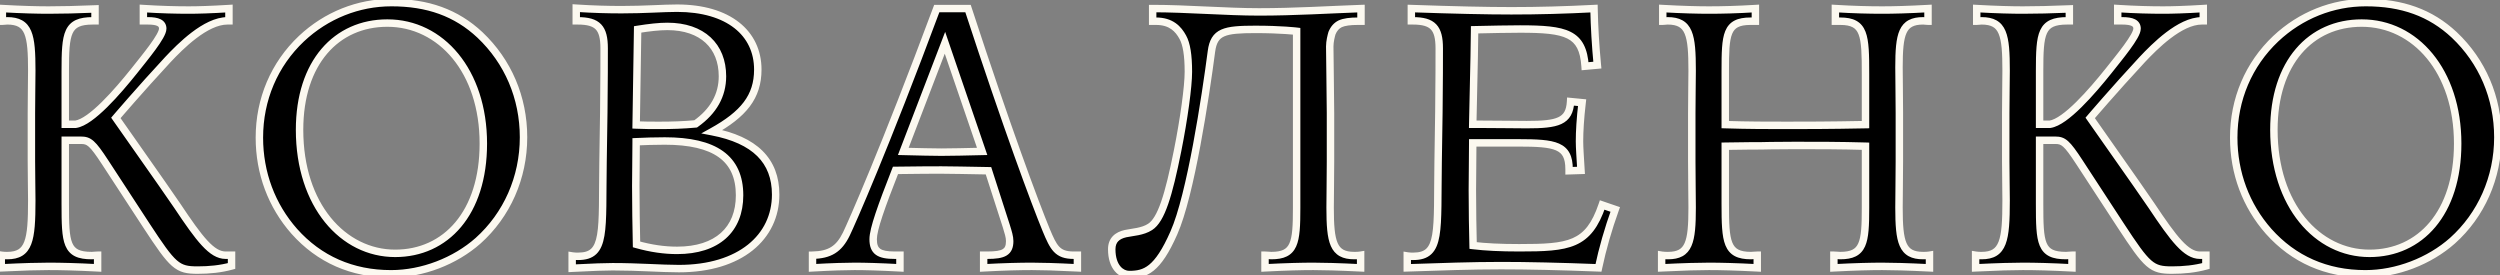
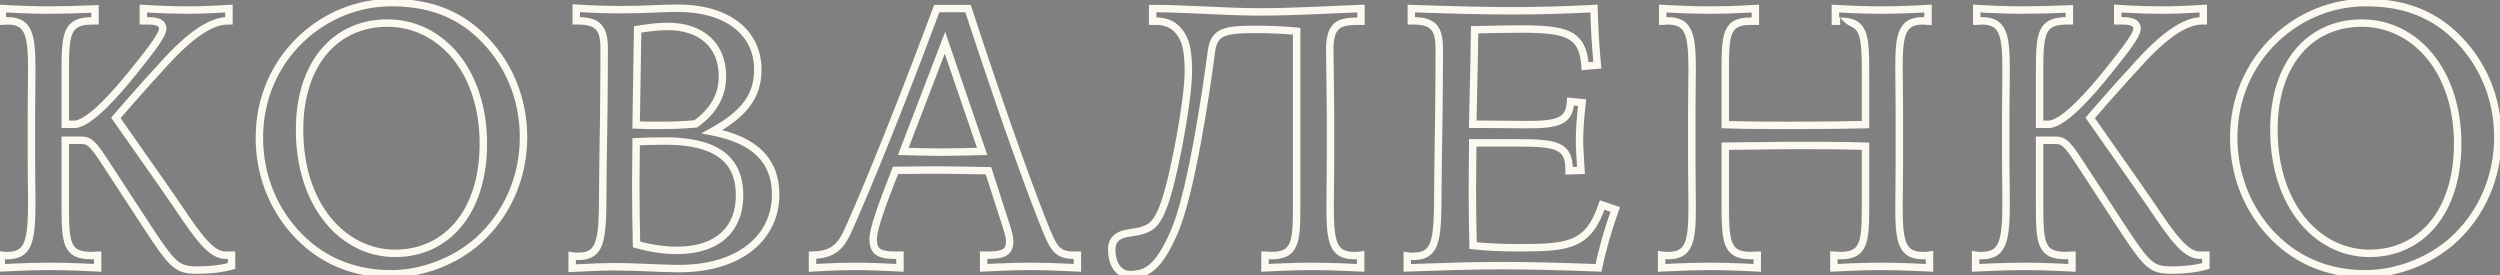
<svg xmlns="http://www.w3.org/2000/svg" width="336" height="37" viewBox="0 0 336 37" fill="none">
  <rect x="0" y="0" width="336" height="37" fill="#808080" stroke="none" />
-   <path d="M30.77 1.15V2.8H30.57C27.62 2.8 24.22 6.25 22.57 8C18.72 12.15 15.57 15.85 15.57 15.85C17.72 18.95 21.22 23.85 23.82 27.65C26.82 32.15 28.47 34.3 30.32 34.3H31.12V35.75C29.67 36.15 28.12 36.3 26.57 36.3C23.82 36.3 23.27 35.8 19.67 30.3L14.12 21.8C12.42 19.2 11.97 18.85 10.87 18.85H8.77V27.4C8.77 32.65 8.87 34.35 12.32 34.35C12.57 34.35 12.82 34.3 13.12 34.3V36C10.32 35.85 8.12 35.8 6.52 35.8C5.27 35.8 3.17 35.85 0.17 36V34.3C0.47 34.35 0.72 34.35 0.97 34.35C3.92 34.35 4.27 32.3 4.27 26.95C4.27 25.5 4.22 23.75 4.22 21.7V15.2C4.22 12.95 4.27 11.05 4.27 9.5C4.27 4.7 3.92 2.8 0.97 2.8C0.77 2.8 0.57 2.85 0.32 2.85V1.15C2.97 1.3 5.07 1.35 6.52 1.35C8.27 1.35 10.37 1.3 12.77 1.2V2.8H12.47C8.97 2.8 8.77 4.45 8.77 9.55V16.7H10.17C12.27 16.4 15.82 12.3 18.02 9.55C19.52 7.65 21.87 4.85 21.87 3.85C21.87 3.1 21.22 2.8 19.87 2.8H19.27V1.15C21.62 1.3 23.67 1.35 25.37 1.35C26.57 1.35 28.32 1.3 30.77 1.15ZM52.611 0.35C57.461 0.35 61.31 1.7 64.51 4.7C68.26 8.25 70.361 13.1 70.361 18.45C70.361 23.9 68.111 28.9 64.26 32.35C61.16 35.1 56.761 36.8 52.56 36.8C47.31 36.8 42.91 34.85 39.56 31.1C36.511 27.65 34.861 23.25 34.861 18.5C34.861 13.35 36.861 8.65 40.511 5.2C43.861 2.05 48.16 0.35 52.611 0.35ZM64.96 19.3C64.96 9.55 59.261 3.1 52.06 3.1C45.211 3.1 40.261 8.4 40.261 17.45C40.261 27.6 46.111 34.05 53.111 34.05C59.91 34.05 64.96 28.65 64.96 19.3ZM76.898 34.4C77.198 34.45 77.448 34.45 77.698 34.45C81.498 34.45 80.898 31.1 81.048 21.75L81.148 15.1C81.198 10.8 81.198 7.95 81.198 6.5C81.198 3.75 80.348 2.8 77.648 2.8H77.448V1.1C79.748 1.25 81.748 1.3 83.548 1.3C86.648 1.3 89.148 1.1 90.998 1.1C97.898 1.1 101.848 4.45 101.848 9.35C101.848 13 99.948 15.35 95.698 17.7C101.448 18.8 104.248 21.6 104.248 26.15C104.248 31.85 99.498 36.1 91.248 36.1C88.848 36.1 85.898 35.85 82.348 35.85C81.498 35.85 79.698 35.9 76.898 36.05V34.4ZM85.548 32.85C87.498 33.4 89.298 33.65 90.998 33.65C96.398 33.65 99.398 30.85 99.398 26.25C99.398 21.25 96.048 18.95 89.348 18.95C87.898 18.95 86.648 19 85.498 19.05C85.498 21.1 85.448 23.1 85.448 25C85.448 27.75 85.498 30.35 85.548 32.85ZM85.498 16.8C86.548 16.85 87.598 16.85 88.648 16.85C90.298 16.85 91.898 16.8 93.498 16.65C95.898 14.95 97.098 12.8 97.098 10.25C97.098 6.2 94.398 3.55 89.698 3.55C88.598 3.55 87.248 3.7 85.698 3.95C85.598 9.55 85.548 13.85 85.498 16.8ZM125.902 1.15H130.102C135.402 17.35 139.102 27.25 140.602 30.9C141.602 33.3 142.102 34.3 144.302 34.3H144.802V36C141.902 35.85 139.902 35.8 138.702 35.8C137.102 35.8 134.952 35.85 132.202 36V34.3H132.702C134.902 34.3 135.702 33.9 135.702 32.4C135.702 31.85 135.502 31.2 135.252 30.4L132.852 22.95C129.902 22.9 127.802 22.85 126.552 22.85C125.602 22.85 123.502 22.85 120.352 22.9C118.452 27.75 117.352 30.8 117.352 32.15C117.352 33.8 118.152 34.3 120.252 34.3H120.952V36C118.202 35.85 116.202 35.8 114.852 35.8C113.802 35.8 111.852 35.85 109.202 36V34.3C111.502 34.25 112.752 33.5 113.752 31.45C114.452 30 118.902 19.95 125.902 1.15ZM127.002 5.75L121.402 20.35C123.552 20.4 125.302 20.45 126.502 20.45C127.952 20.45 129.802 20.4 132.002 20.35L127.002 5.75ZM182.918 1.15V2.85H182.518C181.468 2.85 180.668 2.95 180.118 3.2C179.618 3.45 179.268 3.85 179.018 4.45C178.918 4.8 178.718 5.55 178.718 6.25C178.718 8.1 178.818 12.75 178.818 15.2V21.7C178.818 24.15 178.768 26.2 178.768 27.9C178.768 32.55 179.168 34.35 182.018 34.35C182.268 34.35 182.568 34.35 182.868 34.3V36C179.868 35.85 177.718 35.8 176.518 35.8C175.018 35.8 172.868 35.85 170.018 36V34.3C170.318 34.3 170.618 34.35 170.868 34.35C174.018 34.35 174.268 32.65 174.268 27.95V4.2C174.268 4.2 172.218 3.95 168.718 3.95C164.568 3.95 163.168 4.25 162.818 6.9C162.018 13 160.018 26.25 157.768 31.3C155.568 36.3 153.918 36.9 151.768 36.9C150.718 36.9 149.418 35.95 149.418 33.5C149.418 32.25 150.168 31.65 151.268 31.4C152.218 31.2 153.568 31.15 154.568 30.5C156.068 29.55 157.068 26.25 158.268 20.25C159.118 16 159.718 11.65 159.718 9.65C159.718 7.4 159.468 5.9 158.968 5C158.368 3.9 157.418 2.85 155.368 2.85H154.918V1.15C159.468 1.15 164.818 1.6 169.218 1.6C174.018 1.6 178.668 1.3 182.918 1.15ZM189.685 1.15C195.385 1.35 199.885 1.45 203.135 1.45C206.735 1.45 210.435 1.35 214.235 1.15C214.285 3.6 214.435 6.15 214.685 8.75L213.035 8.9C212.735 4.45 210.485 3.9 204.285 3.9C202.635 3.9 200.585 3.95 198.185 4C198.135 9.05 197.985 13.25 197.935 16.7H198.685C201.335 16.7 203.485 16.75 205.185 16.75C209.335 16.75 210.935 16.35 211.085 13.65L212.635 13.8C212.385 15.95 212.285 17.65 212.285 19C212.285 19.85 212.385 21.2 212.485 22.9L210.885 22.95V22.75C210.885 19.5 209.035 19.2 204.035 19.2H197.935C197.935 21.5 197.885 23.6 197.885 25.55C197.885 28.35 197.935 30.85 197.985 33C199.635 33.2 201.685 33.3 204.185 33.3C210.835 33.3 213.485 33 215.335 27.55L217.085 28.15C216.135 30.8 215.385 33.4 214.835 36C209.685 35.8 205.285 35.7 201.735 35.7C197.835 35.7 193.635 35.85 189.135 36V34.4C189.435 34.45 189.685 34.45 189.935 34.45C193.735 34.45 193.135 31.1 193.285 21.75L193.385 15.1C193.435 10.8 193.435 7.95 193.435 6.5C193.435 3.75 192.585 2.8 189.885 2.8H189.685V1.15ZM223.474 1.15C226.124 1.3 228.224 1.35 229.674 1.35C231.424 1.35 233.474 1.3 235.924 1.15V2.85H235.274C231.974 2.85 231.874 4.65 231.874 9.55V16.75C234.924 16.85 237.724 16.85 240.174 16.85C242.374 16.85 245.824 16.85 250.724 16.75V9.95C250.724 4.75 250.624 2.85 247.324 2.85H246.674V1.15C249.124 1.3 251.224 1.35 252.974 1.35C254.424 1.35 256.474 1.3 259.124 1.15V2.85C258.874 2.85 258.674 2.8 258.474 2.8C255.624 2.8 255.224 4.55 255.224 9.05C255.224 10.7 255.274 12.75 255.274 15.2V21.7C255.274 24.15 255.224 26.2 255.224 27.9C255.224 32.55 255.624 34.35 258.474 34.35C258.724 34.35 259.024 34.35 259.324 34.3V36C256.324 35.85 254.174 35.8 252.974 35.8C251.474 35.8 249.324 35.85 246.474 36V34.3C246.774 34.3 247.074 34.35 247.324 34.35C250.474 34.35 250.724 32.65 250.724 27.95V19.65C247.324 19.55 244.224 19.55 241.224 19.55C238.424 19.55 236.924 19.6 236.724 19.6C236.274 19.6 234.624 19.6 231.874 19.65V27.4C231.874 32.5 232.024 34.35 235.324 34.35C235.574 34.35 235.874 34.3 236.174 34.3V36C233.324 35.85 231.174 35.8 229.674 35.8C228.424 35.8 226.324 35.85 223.324 36V34.3C223.624 34.35 223.924 34.35 224.174 34.35C227.024 34.35 227.424 32.55 227.424 27.9C227.424 26.2 227.374 24.15 227.374 21.7V15.2C227.374 12.95 227.424 11.05 227.424 9.5C227.424 4.7 227.074 2.8 224.124 2.8C223.924 2.8 223.724 2.85 223.474 2.85V1.15ZM296.121 1.15V2.8H295.921C292.971 2.8 289.571 6.25 287.921 8C284.071 12.15 280.921 15.85 280.921 15.85C283.071 18.95 286.571 23.85 289.171 27.65C292.171 32.15 293.821 34.3 295.671 34.3H296.471V35.75C295.021 36.15 293.471 36.3 291.921 36.3C289.171 36.3 288.621 35.8 285.021 30.3L279.471 21.8C277.771 19.2 277.321 18.85 276.221 18.85H274.121V27.4C274.121 32.65 274.221 34.35 277.671 34.35C277.921 34.35 278.171 34.3 278.471 34.3V36C275.671 35.85 273.471 35.8 271.871 35.8C270.621 35.8 268.521 35.85 265.521 36V34.3C265.821 34.35 266.071 34.35 266.321 34.35C269.271 34.35 269.621 32.3 269.621 26.95C269.621 25.5 269.571 23.75 269.571 21.7V15.2C269.571 12.95 269.621 11.05 269.621 9.5C269.621 4.7 269.271 2.8 266.321 2.8C266.121 2.8 265.921 2.85 265.671 2.85V1.15C268.321 1.3 270.421 1.35 271.871 1.35C273.621 1.35 275.721 1.3 278.121 1.2V2.8H277.821C274.321 2.8 274.121 4.45 274.121 9.55V16.7H275.521C277.621 16.4 281.171 12.3 283.371 9.55C284.871 7.65 287.221 4.85 287.221 3.85C287.221 3.1 286.571 2.8 285.221 2.8H284.621V1.15C286.971 1.3 289.021 1.35 290.721 1.35C291.921 1.35 293.671 1.3 296.121 1.15ZM317.962 0.35C322.812 0.35 326.662 1.7 329.862 4.7C333.612 8.25 335.712 13.1 335.712 18.45C335.712 23.9 333.462 28.9 329.612 32.35C326.512 35.1 322.112 36.8 317.912 36.8C312.662 36.8 308.262 34.85 304.912 31.1C301.862 27.65 300.212 23.25 300.212 18.5C300.212 13.35 302.212 8.65 305.862 5.2C309.212 2.05 313.512 0.35 317.962 0.35ZM330.312 19.3C330.312 9.55 324.612 3.1 317.412 3.1C310.562 3.1 305.612 8.4 305.612 17.45C305.612 27.6 311.462 34.05 318.462 34.05C325.262 34.05 330.312 28.65 330.312 19.3Z" fill="black" />
-   <path d="M30.77 1.15H31.27V0.618L30.739 0.651L30.77 1.15ZM30.77 2.8V3.3H31.27V2.8H30.77ZM22.57 8L22.206 7.657L22.203 7.66L22.57 8ZM15.57 15.85L15.189 15.526L14.94 15.819L15.159 16.135L15.57 15.85ZM23.82 27.65L24.236 27.373L24.233 27.368L23.82 27.65ZM31.12 34.3H31.62V33.8H31.12V34.3ZM31.12 35.75L31.253 36.232L31.62 36.131V35.75H31.12ZM19.67 30.3L19.251 30.573L19.252 30.574L19.67 30.3ZM14.12 21.8L14.539 21.527L14.538 21.526L14.12 21.8ZM8.77 18.85V18.35H8.27V18.85H8.77ZM13.12 34.3H13.62V33.8H13.12V34.3ZM13.12 36L13.093 36.499L13.62 36.528V36H13.12ZM0.17 36H-0.33V36.526L0.195 36.499L0.17 36ZM0.17 34.3L0.252 33.807L-0.33 33.71V34.3H0.17ZM0.32 2.85H-0.18V3.35H0.32V2.85ZM0.32 1.15L0.348 0.651L-0.18 0.621V1.15H0.32ZM12.77 1.2H13.27V0.679L12.749 0.7L12.77 1.2ZM12.77 2.8V3.3H13.27V2.8H12.77ZM8.77 16.7H8.27V17.2H8.77V16.7ZM10.17 16.7V17.2H10.206L10.241 17.195L10.17 16.7ZM18.02 9.55L18.41 9.862L18.412 9.86L18.02 9.55ZM19.27 2.8H18.77V3.3H19.27V2.8ZM19.27 1.15L19.302 0.651L18.77 0.617V1.15H19.27ZM30.27 1.15V2.8H31.27V1.15H30.27ZM30.77 2.3H30.57V3.3H30.77V2.3ZM30.57 2.3C28.922 2.3 27.222 3.252 25.78 4.345C24.32 5.453 23.034 6.779 22.206 7.657L22.934 8.343C23.756 7.471 24.995 6.197 26.385 5.142C27.793 4.073 29.268 3.3 30.57 3.3V2.3ZM22.203 7.66C20.274 9.739 18.521 11.705 17.251 13.151C16.615 13.874 16.1 14.468 15.744 14.88C15.566 15.087 15.427 15.248 15.333 15.357C15.286 15.412 15.25 15.454 15.226 15.483C15.214 15.497 15.205 15.508 15.199 15.515C15.195 15.518 15.193 15.521 15.192 15.523C15.191 15.524 15.19 15.525 15.19 15.525C15.19 15.525 15.19 15.525 15.189 15.526C15.189 15.526 15.189 15.526 15.189 15.526C15.189 15.526 15.189 15.526 15.57 15.85C15.951 16.174 15.951 16.174 15.951 16.174C15.951 16.174 15.951 16.174 15.951 16.174C15.951 16.174 15.951 16.174 15.951 16.174C15.951 16.173 15.952 16.172 15.953 16.172C15.954 16.17 15.957 16.167 15.96 16.164C15.966 16.157 15.975 16.146 15.986 16.132C16.01 16.104 16.046 16.063 16.092 16.008C16.186 15.899 16.323 15.739 16.501 15.534C16.855 15.123 17.369 14.532 18.002 13.811C19.268 12.37 21.015 10.411 22.936 8.34L22.203 7.66ZM15.159 16.135C17.318 19.248 20.806 24.13 23.407 27.932L24.233 27.368C21.634 23.57 18.122 18.652 15.981 15.565L15.159 16.135ZM23.404 27.927C24.9 30.172 26.084 31.868 27.134 33.002C28.18 34.132 29.18 34.8 30.32 34.8V33.8C29.61 33.8 28.86 33.394 27.868 32.323C26.881 31.257 25.74 29.628 24.236 27.373L23.404 27.927ZM30.32 34.8H31.12V33.8H30.32V34.8ZM30.62 34.3V35.75H31.62V34.3H30.62ZM30.987 35.268C29.593 35.653 28.09 35.8 26.57 35.8V36.8C28.15 36.8 29.747 36.647 31.253 36.232L30.987 35.268ZM26.57 35.8C25.89 35.8 25.395 35.768 24.968 35.653C24.554 35.542 24.182 35.347 23.767 34.986C22.9 34.229 21.904 32.8 20.088 30.026L19.252 30.574C21.036 33.3 22.115 34.871 23.11 35.739C23.627 36.19 24.133 36.464 24.708 36.619C25.27 36.77 25.875 36.8 26.57 36.8V35.8ZM20.089 30.027L14.539 21.527L13.701 22.073L19.251 30.573L20.089 30.027ZM14.538 21.526C13.696 20.238 13.123 19.441 12.603 18.977C12.33 18.734 12.059 18.569 11.759 18.47C11.463 18.373 11.169 18.35 10.87 18.35V19.35C11.121 19.35 11.295 19.37 11.447 19.42C11.593 19.468 11.747 19.554 11.937 19.723C12.341 20.084 12.844 20.762 13.701 22.074L14.538 21.526ZM10.87 18.35H8.77V19.35H10.87V18.35ZM8.27 18.85V27.4H9.27V18.85H8.27ZM8.27 27.4C8.27 28.709 8.276 29.818 8.341 30.736C8.405 31.649 8.53 32.42 8.791 33.038C9.06 33.676 9.475 34.151 10.09 34.452C10.685 34.742 11.426 34.85 12.32 34.85V33.85C11.489 33.85 10.924 33.746 10.529 33.553C10.156 33.371 9.899 33.093 9.712 32.649C9.516 32.186 9.4 31.547 9.338 30.666C9.276 29.789 9.27 28.716 9.27 27.4H8.27ZM12.32 34.85C12.473 34.85 12.624 34.835 12.749 34.823C12.88 34.81 12.996 34.8 13.12 34.8V33.8C12.944 33.8 12.785 33.815 12.654 33.827C12.516 33.84 12.416 33.85 12.32 33.85V34.85ZM12.62 34.3V36H13.62V34.3H12.62ZM13.147 35.501C10.339 35.35 8.13 35.3 6.52 35.3V36.3C8.11 36.3 10.301 36.35 13.093 36.499L13.147 35.501ZM6.52 35.3C5.259 35.3 3.15 35.35 0.145 35.501L0.195 36.499C3.19 36.35 5.281 36.3 6.52 36.3V35.3ZM0.67 36V34.3H-0.33V36H0.67ZM0.088 34.793C0.433 34.851 0.721 34.85 0.97 34.85V33.85C0.719 33.85 0.507 33.849 0.252 33.807L0.088 34.793ZM0.97 34.85C1.761 34.85 2.438 34.713 2.992 34.372C3.555 34.025 3.935 33.502 4.193 32.836C4.446 32.18 4.587 31.368 4.667 30.405C4.748 29.439 4.77 28.29 4.77 26.95H3.77C3.77 28.285 3.748 29.399 3.671 30.322C3.593 31.248 3.463 31.951 3.26 32.476C3.061 32.991 2.801 33.315 2.468 33.52C2.127 33.73 1.654 33.85 0.97 33.85V34.85ZM4.77 26.95C4.77 26.221 4.757 25.416 4.745 24.543C4.732 23.668 4.72 22.721 4.72 21.7H3.72C3.72 22.729 3.732 23.682 3.745 24.557C3.757 25.434 3.77 26.23 3.77 26.95H4.77ZM4.72 21.7V15.2H3.72V21.7H4.72ZM4.72 15.2C4.72 14.079 4.732 13.044 4.745 12.094C4.757 11.146 4.77 10.279 4.77 9.5H3.77C3.77 10.271 3.757 11.129 3.745 12.081C3.732 13.031 3.72 14.072 3.72 15.2H4.72ZM4.77 9.5C4.77 8.297 4.748 7.259 4.667 6.382C4.586 5.508 4.444 4.762 4.186 4.155C3.924 3.536 3.537 3.054 2.976 2.737C2.426 2.426 1.756 2.3 0.97 2.3V3.3C1.659 3.3 2.139 3.412 2.484 3.607C2.818 3.796 3.072 4.089 3.266 4.545C3.465 5.013 3.594 5.642 3.671 6.474C3.748 7.303 3.77 8.303 3.77 9.5H4.77ZM0.97 2.3C0.834 2.3 0.702 2.317 0.605 2.328C0.5 2.341 0.413 2.35 0.32 2.35V3.35C0.477 3.35 0.615 3.334 0.722 3.322C0.838 3.308 0.905 3.3 0.97 3.3V2.3ZM0.82 2.85V1.15H-0.18V2.85H0.82ZM0.292 1.649C2.95 1.8 5.059 1.85 6.52 1.85V0.85C5.081 0.85 2.99 0.8 0.348 0.651L0.292 1.649ZM6.52 1.85C8.279 1.85 10.386 1.8 12.791 1.7L12.749 0.7C10.354 0.8 8.261 0.85 6.52 0.85V1.85ZM12.27 1.2V2.8H13.27V1.2H12.27ZM12.77 2.3H12.47V3.3H12.77V2.3ZM12.47 2.3C11.565 2.3 10.813 2.405 10.207 2.683C9.58 2.971 9.144 3.427 8.854 4.052C8.573 4.657 8.433 5.41 8.358 6.302C8.282 7.197 8.27 8.276 8.27 9.55H9.27C9.27 8.274 9.283 7.234 9.354 6.386C9.426 5.533 9.554 4.918 9.761 4.473C9.958 4.048 10.229 3.773 10.624 3.592C11.04 3.401 11.625 3.3 12.47 3.3V2.3ZM8.27 9.55V16.7H9.27V9.55H8.27ZM8.77 17.2H10.17V16.2H8.77V17.2ZM10.241 17.195C10.886 17.103 11.581 16.734 12.262 16.251C12.955 15.76 13.686 15.113 14.409 14.4C15.855 12.973 17.306 11.242 18.41 9.862L17.63 9.238C16.533 10.608 15.11 12.302 13.706 13.688C13.004 14.381 12.316 14.987 11.684 15.435C11.041 15.891 10.504 16.147 10.099 16.205L10.241 17.195ZM18.412 9.86C19.154 8.921 20.129 7.73 20.911 6.657C21.303 6.12 21.657 5.599 21.915 5.141C22.044 4.912 22.154 4.689 22.233 4.482C22.31 4.282 22.37 4.063 22.37 3.85H21.37C21.37 3.887 21.357 3.975 21.299 4.126C21.244 4.271 21.158 4.446 21.044 4.65C20.814 5.058 20.487 5.543 20.104 6.068C19.336 7.12 18.386 8.279 17.628 9.24L18.412 9.86ZM22.37 3.85C22.37 3.589 22.312 3.335 22.173 3.108C22.034 2.881 21.834 2.716 21.603 2.598C21.162 2.373 20.562 2.3 19.87 2.3V3.3C20.528 3.3 20.928 3.377 21.149 3.489C21.25 3.54 21.296 3.591 21.321 3.631C21.346 3.672 21.37 3.736 21.37 3.85H22.37ZM19.87 2.3H19.27V3.3H19.87V2.3ZM19.77 2.8V1.15H18.77V2.8H19.77ZM19.238 1.649C21.599 1.8 23.66 1.85 25.37 1.85V0.85C23.68 0.85 21.64 0.8 19.302 0.651L19.238 1.649ZM25.37 1.85C26.583 1.85 28.343 1.8 30.8 1.649L30.739 0.651C28.296 0.801 26.557 0.85 25.37 0.85V1.85ZM64.511 4.7L64.854 4.337L64.853 4.335L64.511 4.7ZM64.26 32.35L64.592 32.724L64.594 32.722L64.26 32.35ZM39.56 31.1L39.186 31.431L39.188 31.433L39.56 31.1ZM40.511 5.2L40.168 4.836L40.167 4.837L40.511 5.2ZM52.611 0.85C57.355 0.85 61.076 2.165 64.169 5.065L64.853 4.335C61.545 1.234 57.566 -0.15 52.611 -0.15V0.85ZM64.167 5.063C67.816 8.517 69.861 13.236 69.861 18.45H70.861C70.861 12.964 68.705 7.983 64.854 4.337L64.167 5.063ZM69.861 18.45C69.861 23.761 67.669 28.624 63.927 31.978L64.594 32.722C68.552 29.176 70.861 24.039 70.861 18.45H69.861ZM63.929 31.976C60.919 34.646 56.637 36.3 52.56 36.3V37.3C56.884 37.3 61.402 35.554 64.592 32.724L63.929 31.976ZM52.56 36.3C47.448 36.3 43.185 34.407 39.933 30.767L39.188 31.433C42.636 35.293 47.173 37.3 52.56 37.3V36.3ZM39.935 30.769C36.968 27.413 35.361 23.131 35.361 18.5H34.361C34.361 23.369 36.053 27.887 39.186 31.431L39.935 30.769ZM35.361 18.5C35.361 13.484 37.306 8.916 40.854 5.563L40.167 4.837C36.415 8.384 34.361 13.216 34.361 18.5H35.361ZM40.853 5.564C44.112 2.5 48.29 0.85 52.611 0.85V-0.15C48.031 -0.15 43.609 1.6 40.168 4.836L40.853 5.564ZM65.46 19.3C65.46 9.37 59.624 2.6 52.06 2.6V3.6C58.897 3.6 64.46 9.73 64.46 19.3H65.46ZM52.06 2.6C48.498 2.6 45.406 3.983 43.211 6.557C41.023 9.124 39.761 12.837 39.761 17.45H40.761C40.761 13.013 41.973 9.551 43.972 7.206C45.965 4.867 48.773 3.6 52.06 3.6V2.6ZM39.761 17.45C39.761 27.773 45.742 34.55 53.111 34.55V33.55C46.479 33.55 40.761 27.427 40.761 17.45H39.761ZM53.111 34.55C56.652 34.55 59.757 33.139 61.969 30.503C64.174 27.873 65.46 24.062 65.46 19.3H64.46C64.46 23.888 63.222 27.452 61.203 29.86C59.189 32.261 56.369 33.55 53.111 33.55V34.55ZM76.898 34.4L76.981 33.907L76.398 33.81V34.4H76.898ZM81.048 21.75L81.548 21.758L81.548 21.758L81.048 21.75ZM81.148 15.1L81.648 15.107L81.648 15.106L81.148 15.1ZM77.448 2.8H76.948V3.3H77.448V2.8ZM77.448 1.1L77.481 0.601L76.948 0.566V1.1H77.448ZM95.698 17.7L95.457 17.262L94.247 17.931L95.605 18.191L95.698 17.7ZM76.898 36.05H76.398V36.578L76.925 36.549L76.898 36.05ZM85.548 32.85L85.049 32.86L85.056 33.231L85.413 33.331L85.548 32.85ZM85.498 19.05L85.477 18.55L84.998 18.571V19.05H85.498ZM85.498 16.8L84.999 16.791L84.99 17.276L85.475 17.299L85.498 16.8ZM93.498 16.65L93.545 17.148L93.678 17.135L93.787 17.058L93.498 16.65ZM85.698 3.95L85.619 3.456L85.206 3.523L85.198 3.941L85.698 3.95ZM76.816 34.893C77.162 34.951 77.449 34.95 77.698 34.95V33.95C77.448 33.95 77.235 33.949 76.981 33.907L76.816 34.893ZM77.698 34.95C78.718 34.95 79.541 34.725 80.15 34.142C80.746 33.571 81.057 32.731 81.235 31.691C81.414 30.645 81.472 29.315 81.496 27.686C81.508 26.869 81.512 25.968 81.517 24.983C81.523 23.997 81.53 22.924 81.548 21.758L80.549 21.742C80.53 22.913 80.523 23.991 80.517 24.977C80.512 25.965 80.508 26.86 80.496 27.672C80.472 29.301 80.414 30.561 80.249 31.522C80.084 32.487 79.823 33.07 79.458 33.419C79.106 33.756 78.579 33.95 77.698 33.95V34.95ZM81.548 21.758L81.648 15.107L80.648 15.092L80.549 21.742L81.548 21.758ZM81.648 15.106C81.698 10.803 81.698 7.951 81.698 6.5H80.698C80.698 7.949 80.698 10.797 80.648 15.094L81.648 15.106ZM81.698 6.5C81.698 5.104 81.49 4.005 80.799 3.275C80.101 2.537 79.031 2.3 77.648 2.3V3.3C78.966 3.3 79.671 3.538 80.073 3.962C80.482 4.395 80.698 5.146 80.698 6.5H81.698ZM77.648 2.3H77.448V3.3H77.648V2.3ZM77.948 2.8V1.1H76.948V2.8H77.948ZM77.416 1.599C79.728 1.75 81.739 1.8 83.548 1.8V0.8C81.758 0.8 79.769 0.75 77.481 0.601L77.416 1.599ZM83.548 1.8C85.109 1.8 86.517 1.75 87.762 1.7C89.012 1.649 90.086 1.6 90.998 1.6V0.6C90.061 0.6 88.96 0.651 87.722 0.7C86.48 0.75 85.088 0.8 83.548 0.8V1.8ZM90.998 1.6C94.374 1.6 96.966 2.42 98.703 3.781C100.427 5.133 101.348 7.047 101.348 9.35H102.348C102.348 6.753 101.295 4.542 99.319 2.994C97.356 1.455 94.523 0.6 90.998 0.6V1.6ZM101.348 9.35C101.348 11.077 100.902 12.469 99.968 13.712C99.022 14.969 97.554 16.103 95.457 17.262L95.94 18.138C98.093 16.947 99.7 15.731 100.767 14.313C101.844 12.881 102.348 11.273 102.348 9.35H101.348ZM95.605 18.191C98.425 18.731 100.455 19.675 101.778 20.986C103.087 22.285 103.748 23.987 103.748 26.15H104.748C104.748 23.763 104.01 21.791 102.482 20.276C100.967 18.774 98.722 17.769 95.792 17.209L95.605 18.191ZM103.748 26.15C103.748 28.849 102.629 31.193 100.53 32.872C98.422 34.559 95.292 35.6 91.248 35.6V36.6C95.455 36.6 98.825 35.517 101.155 33.653C103.493 31.782 104.748 29.151 104.748 26.15H103.748ZM91.248 35.6C90.062 35.6 88.737 35.538 87.251 35.475C85.769 35.413 84.135 35.35 82.348 35.35V36.35C84.112 36.35 85.728 36.412 87.209 36.475C88.685 36.537 90.035 36.6 91.248 36.6V35.6ZM82.348 35.35C81.485 35.35 79.675 35.401 76.872 35.551L76.925 36.549C79.722 36.399 81.512 36.35 82.348 36.35V35.35ZM77.398 36.05V34.4H76.398V36.05H77.398ZM85.413 33.331C87.403 33.892 89.248 34.15 90.998 34.15V33.15C89.349 33.15 87.594 32.907 85.684 32.369L85.413 33.331ZM90.998 34.15C93.78 34.15 96.013 33.428 97.557 32.048C99.108 30.66 99.898 28.663 99.898 26.25H98.898C98.898 28.437 98.189 30.14 96.89 31.302C95.583 32.471 93.617 33.15 90.998 33.15V34.15ZM99.898 26.25C99.898 23.625 99.01 21.632 97.177 20.319C95.377 19.029 92.739 18.45 89.348 18.45V19.45C92.658 19.45 95.045 20.021 96.595 21.131C98.111 22.218 98.898 23.875 98.898 26.25H99.898ZM89.348 18.45C87.887 18.45 86.628 18.5 85.477 18.55L85.52 19.549C86.669 19.5 87.91 19.45 89.348 19.45V18.45ZM84.998 19.05C84.998 20.071 84.986 21.081 84.974 22.075C84.961 23.068 84.948 24.046 84.948 25H85.948C85.948 24.054 85.961 23.082 85.973 22.087C85.986 21.094 85.998 20.079 85.998 19.05H84.998ZM84.948 25C84.948 27.756 84.999 30.36 85.049 32.86L86.048 32.84C85.998 30.34 85.948 27.744 85.948 25H84.948ZM85.475 17.299C86.538 17.35 87.6 17.35 88.648 17.35V16.35C87.597 16.35 86.558 16.35 85.522 16.301L85.475 17.299ZM88.648 17.35C90.308 17.35 91.925 17.3 93.545 17.148L93.452 16.152C91.872 16.3 90.289 16.35 88.648 16.35V17.35ZM93.787 17.058C96.298 15.28 97.598 12.987 97.598 10.25H96.598C96.598 12.613 95.499 14.62 93.209 16.242L93.787 17.058ZM97.598 10.25C97.598 8.11 96.882 6.293 95.501 5.014C94.124 3.74 92.141 3.05 89.698 3.05V4.05C91.956 4.05 93.673 4.686 94.821 5.748C95.965 6.807 96.598 8.34 96.598 10.25H97.598ZM89.698 3.05C88.559 3.05 87.178 3.205 85.619 3.456L85.778 4.444C87.319 4.195 88.638 4.05 89.698 4.05V3.05ZM85.198 3.941C85.099 9.537 85.048 13.849 84.999 16.791L85.998 16.808C86.049 13.851 86.098 9.563 86.198 3.959L85.198 3.941ZM125.902 1.15V0.65H125.555L125.433 0.976L125.902 1.15ZM130.102 1.15L130.577 0.995L130.464 0.65H130.102V1.15ZM140.602 30.9L140.139 31.09L140.14 31.092L140.602 30.9ZM144.802 34.3H145.302V33.8H144.802V34.3ZM144.802 36L144.776 36.499L145.302 36.526V36H144.802ZM132.202 36H131.702V36.528L132.229 36.499L132.202 36ZM132.202 34.3V33.8H131.702V34.3H132.202ZM135.252 30.4L135.729 30.251L135.728 30.247L135.252 30.4ZM132.852 22.95L133.328 22.797L133.218 22.456L132.86 22.45L132.852 22.95ZM120.352 22.9L120.344 22.4L120.009 22.405L119.886 22.718L120.352 22.9ZM120.952 34.3H121.452V33.8H120.952V34.3ZM120.952 36L120.925 36.499L121.452 36.528V36H120.952ZM109.202 36H108.702V36.529L109.23 36.499L109.202 36ZM109.202 34.3L109.191 33.8L108.702 33.811V34.3H109.202ZM113.752 31.45L114.201 31.669L114.202 31.667L113.752 31.45ZM127.002 5.75L127.475 5.588L127.029 4.284L126.535 5.571L127.002 5.75ZM121.402 20.35L120.935 20.171L120.681 20.833L121.39 20.85L121.402 20.35ZM132.002 20.35L132.013 20.85L132.696 20.834L132.475 20.188L132.002 20.35ZM125.902 1.65H130.102V0.65H125.902V1.65ZM129.627 1.305C134.928 17.511 138.633 27.424 140.139 31.09L141.064 30.71C139.571 27.076 135.875 17.189 130.577 0.995L129.627 1.305ZM140.14 31.092C140.63 32.267 141.038 33.214 141.64 33.845C142.29 34.526 143.116 34.8 144.302 34.8V33.8C143.288 33.8 142.764 33.574 142.364 33.155C141.916 32.686 141.574 31.933 141.063 30.708L140.14 31.092ZM144.302 34.8H144.802V33.8H144.302V34.8ZM144.302 34.3V36H145.302V34.3H144.302ZM144.828 35.501C141.923 35.35 139.914 35.3 138.702 35.3V36.3C139.89 36.3 141.881 36.35 144.776 36.499L144.828 35.501ZM138.702 35.3C137.092 35.3 134.933 35.35 132.175 35.501L132.229 36.499C134.971 36.35 137.112 36.3 138.702 36.3V35.3ZM132.702 36V34.3H131.702V36H132.702ZM132.202 34.8H132.702V33.8H132.202V34.8ZM132.702 34.8C133.798 34.8 134.679 34.708 135.286 34.34C135.969 33.927 136.202 33.243 136.202 32.4H135.202C135.202 33.057 135.035 33.323 134.768 33.485C134.425 33.692 133.806 33.8 132.702 33.8V34.8ZM136.202 32.4C136.202 31.757 135.971 31.025 135.729 30.251L134.775 30.549C135.033 31.375 135.202 31.943 135.202 32.4H136.202ZM135.728 30.247L133.328 22.797L132.376 23.103L134.776 30.553L135.728 30.247ZM132.86 22.45C129.917 22.4 127.808 22.35 126.552 22.35V23.35C127.796 23.35 129.887 23.4 132.843 23.45L132.86 22.45ZM126.552 22.35C125.601 22.35 123.498 22.35 120.344 22.4L120.36 23.4C123.506 23.35 125.603 23.35 126.552 23.35V22.35ZM119.886 22.718C118.936 25.143 118.182 27.128 117.665 28.679C117.155 30.208 116.852 31.382 116.852 32.15H117.852C117.852 31.568 118.098 30.542 118.614 28.996C119.122 27.472 119.868 25.507 120.818 23.082L119.886 22.718ZM116.852 32.15C116.852 33.049 117.072 33.784 117.723 34.25C118.325 34.681 119.194 34.8 120.252 34.8V33.8C119.21 33.8 118.629 33.669 118.306 33.437C118.032 33.241 117.852 32.901 117.852 32.15H116.852ZM120.252 34.8H120.952V33.8H120.252V34.8ZM120.452 34.3V36H121.452V34.3H120.452ZM120.979 35.501C118.223 35.35 116.213 35.3 114.852 35.3V36.3C116.191 36.3 118.181 36.35 120.925 36.499L120.979 35.501ZM114.852 35.3C113.79 35.3 111.83 35.35 109.174 35.501L109.23 36.499C111.874 36.349 113.814 36.3 114.852 36.3V35.3ZM109.702 36V34.3H108.702V36H109.702ZM109.213 34.8C110.412 34.774 111.399 34.565 112.228 34.05C113.06 33.534 113.676 32.745 114.201 31.669L113.303 31.231C112.828 32.205 112.319 32.816 111.701 33.2C111.08 33.586 110.292 33.776 109.191 33.8L109.213 34.8ZM114.202 31.667C114.912 30.197 119.368 20.13 126.371 1.324L125.433 0.976C118.435 19.77 113.992 29.803 113.302 31.233L114.202 31.667ZM126.535 5.571L120.935 20.171L121.869 20.529L127.469 5.929L126.535 5.571ZM121.39 20.85C123.534 20.9 125.294 20.95 126.502 20.95V19.95C125.31 19.95 123.57 19.9 121.414 19.85L121.39 20.85ZM126.502 20.95C127.959 20.95 129.818 20.9 132.013 20.85L131.991 19.85C129.786 19.9 127.945 19.95 126.502 19.95V20.95ZM132.475 20.188L127.475 5.588L126.529 5.912L131.529 20.512L132.475 20.188ZM182.918 1.15H183.418V0.632L182.901 0.65L182.918 1.15ZM182.918 2.85V3.35H183.418V2.85H182.918ZM180.118 3.2L179.911 2.745L179.903 2.749L179.895 2.753L180.118 3.2ZM179.018 4.45L178.557 4.258L178.546 4.285L178.538 4.313L179.018 4.45ZM182.868 34.3H183.368V33.71L182.786 33.807L182.868 34.3ZM182.868 36L182.843 36.499L183.368 36.526V36H182.868ZM170.018 36H169.518V36.527L170.045 36.499L170.018 36ZM170.018 34.3V33.8H169.518V34.3H170.018ZM174.268 4.2H174.768V3.757L174.329 3.704L174.268 4.2ZM162.818 6.9L162.323 6.835L162.323 6.835L162.818 6.9ZM157.768 31.3L157.312 31.096L157.311 31.099L157.768 31.3ZM151.268 31.4L151.165 30.911L151.158 30.912L151.268 31.4ZM154.568 30.5L154.301 30.078L154.296 30.081L154.568 30.5ZM158.268 20.25L157.778 20.152L158.268 20.25ZM158.968 5L158.529 5.239L158.531 5.243L158.968 5ZM154.918 2.85H154.418V3.35H154.918V2.85ZM154.918 1.15V0.65H154.418V1.15H154.918ZM182.418 1.15V2.85H183.418V1.15H182.418ZM182.918 2.35H182.518V3.35H182.918V2.35ZM182.518 2.35C181.456 2.35 180.564 2.448 179.911 2.745L180.325 3.655C180.772 3.452 181.481 3.35 182.518 3.35V2.35ZM179.895 2.753C179.269 3.066 178.844 3.567 178.557 4.258L179.48 4.642C179.692 4.133 179.968 3.834 180.342 3.647L179.895 2.753ZM178.538 4.313C178.437 4.665 178.218 5.474 178.218 6.25H179.218C179.218 5.626 179.4 4.935 179.499 4.587L178.538 4.313ZM178.218 6.25C178.218 7.18 178.243 8.81 178.268 10.507C178.293 12.209 178.318 13.979 178.318 15.2H179.318C179.318 13.97 179.293 12.191 179.268 10.493C179.243 8.79 179.218 7.17 179.218 6.25H178.218ZM178.318 15.2V21.7H179.318V15.2H178.318ZM178.318 21.7C178.318 22.922 178.306 24.044 178.293 25.075C178.281 26.105 178.268 27.046 178.268 27.9H179.268C179.268 27.054 179.281 26.12 179.293 25.087C179.306 24.056 179.318 22.928 179.318 21.7H178.318ZM178.268 27.9C178.268 29.066 178.293 30.071 178.378 30.919C178.462 31.764 178.608 32.485 178.867 33.071C179.132 33.669 179.517 34.131 180.067 34.434C180.606 34.731 181.258 34.85 182.018 34.85V33.85C181.353 33.85 180.887 33.744 180.549 33.558C180.223 33.378 179.974 33.1 179.782 32.666C179.585 32.221 179.453 31.62 179.373 30.82C179.293 30.023 179.268 29.059 179.268 27.9H178.268ZM182.018 34.85C182.264 34.85 182.604 34.851 182.951 34.793L182.786 33.807C182.533 33.849 182.273 33.85 182.018 33.85V34.85ZM182.368 34.3V36H183.368V34.3H182.368ZM182.893 35.501C179.888 35.35 177.729 35.3 176.518 35.3V36.3C177.707 36.3 179.848 36.35 182.843 36.499L182.893 35.501ZM176.518 35.3C175.008 35.3 172.849 35.35 169.992 35.501L170.045 36.499C172.888 36.35 175.029 36.3 176.518 36.3V35.3ZM170.518 36V34.3H169.518V36H170.518ZM170.018 34.8C170.144 34.8 170.273 34.81 170.419 34.823C170.555 34.835 170.717 34.85 170.868 34.85V33.85C170.77 33.85 170.657 33.84 170.505 33.827C170.363 33.815 170.193 33.8 170.018 33.8V34.8ZM170.868 34.85C171.693 34.85 172.387 34.74 172.952 34.458C173.533 34.168 173.936 33.716 174.205 33.118C174.468 32.536 174.604 31.818 174.678 30.977C174.753 30.132 174.768 29.125 174.768 27.95H173.768C173.768 29.125 173.753 30.093 173.682 30.889C173.611 31.689 173.488 32.276 173.294 32.707C173.107 33.121 172.857 33.388 172.505 33.564C172.137 33.747 171.619 33.85 170.868 33.85V34.85ZM174.768 27.95V4.2H173.768V27.95H174.768ZM174.268 4.2C174.329 3.704 174.329 3.704 174.329 3.704C174.329 3.704 174.329 3.704 174.329 3.704C174.328 3.704 174.328 3.704 174.328 3.704C174.328 3.704 174.327 3.703 174.327 3.703C174.325 3.703 174.324 3.703 174.321 3.703C174.317 3.702 174.31 3.701 174.302 3.7C174.285 3.699 174.26 3.696 174.227 3.692C174.162 3.685 174.066 3.675 173.941 3.663C173.689 3.639 173.319 3.608 172.839 3.576C171.879 3.513 170.48 3.45 168.718 3.45V4.45C170.457 4.45 171.833 4.512 172.773 4.574C173.243 4.605 173.604 4.636 173.846 4.659C173.967 4.67 174.059 4.68 174.119 4.686C174.15 4.69 174.172 4.692 174.187 4.694C174.195 4.695 174.2 4.695 174.203 4.696C174.205 4.696 174.206 4.696 174.207 4.696C174.208 4.696 174.208 4.696 174.208 4.696C174.208 4.696 174.208 4.696 174.208 4.696C174.208 4.696 174.208 4.696 174.208 4.696C174.208 4.696 174.208 4.696 174.268 4.2ZM168.718 3.45C167.679 3.45 166.793 3.469 166.047 3.541C165.303 3.612 164.667 3.74 164.14 3.974C163.6 4.215 163.181 4.565 162.878 5.06C162.582 5.543 162.415 6.136 162.323 6.835L163.314 6.965C163.397 6.339 163.536 5.9 163.731 5.582C163.918 5.275 164.174 5.054 164.547 4.888C164.932 4.717 165.446 4.603 166.143 4.536C166.838 4.469 167.683 4.45 168.718 4.45V3.45ZM162.323 6.835C161.923 9.88 161.225 14.707 160.346 19.402C159.463 24.114 158.409 28.633 157.312 31.096L158.225 31.503C159.377 28.917 160.449 24.286 161.329 19.586C162.212 14.867 162.913 10.02 163.314 6.965L162.323 6.835ZM157.311 31.099C156.22 33.578 155.297 34.888 154.435 35.587C153.604 36.26 152.786 36.4 151.768 36.4V37.4C152.901 37.4 153.983 37.24 155.064 36.363C156.115 35.512 157.117 34.022 158.226 31.501L157.311 31.099ZM151.768 36.4C151.395 36.4 150.946 36.231 150.583 35.797C150.219 35.364 149.918 34.638 149.918 33.5H148.918C148.918 34.812 149.267 35.786 149.817 36.44C150.365 37.094 151.092 37.4 151.768 37.4V36.4ZM149.918 33.5C149.918 32.983 150.069 32.652 150.291 32.422C150.524 32.18 150.883 32 151.379 31.888L151.158 30.912C150.554 31.05 149.988 31.295 149.571 31.728C149.142 32.173 148.918 32.767 148.918 33.5H149.918ZM151.371 31.889C151.593 31.843 151.842 31.804 152.121 31.76C152.396 31.718 152.696 31.671 153 31.609C153.604 31.485 154.263 31.295 154.841 30.919L154.296 30.081C153.873 30.355 153.358 30.515 152.8 30.629C152.522 30.686 152.244 30.729 151.967 30.772C151.695 30.815 151.418 30.857 151.165 30.911L151.371 31.889ZM154.836 30.922C155.744 30.348 156.414 29.133 157.003 27.433C157.603 25.704 158.158 23.351 158.759 20.348L157.778 20.152C157.179 23.149 156.634 25.446 156.058 27.105C155.473 28.792 154.893 29.702 154.301 30.078L154.836 30.922ZM158.759 20.348C159.609 16.095 160.218 11.703 160.218 9.65H159.218C159.218 11.597 158.627 15.905 157.778 20.152L158.759 20.348ZM160.218 9.65C160.218 7.39 159.972 5.777 159.405 4.757L158.531 5.243C158.965 6.023 159.218 7.41 159.218 9.65H160.218ZM159.407 4.761C159.087 4.174 158.655 3.564 158 3.104C157.338 2.638 156.485 2.35 155.368 2.35V3.35C156.302 3.35 156.949 3.587 157.424 3.921C157.907 4.261 158.249 4.726 158.529 5.239L159.407 4.761ZM155.368 2.35H154.918V3.35H155.368V2.35ZM155.418 2.85V1.15H154.418V2.85H155.418ZM154.918 1.65C157.18 1.65 159.643 1.762 162.102 1.874C164.555 1.987 167.005 2.1 169.218 2.1V1.1C167.032 1.1 164.607 0.988 162.147 0.876C159.694 0.763 157.207 0.65 154.918 0.65V1.65ZM169.218 2.1C174.03 2.1 178.706 1.799 182.936 1.65L182.901 0.65C178.631 0.801 174.007 1.1 169.218 1.1V2.1ZM189.685 1.15L189.702 0.65L189.185 0.632V1.15H189.685ZM214.235 1.15L214.735 1.14L214.724 0.624L214.208 0.651L214.235 1.15ZM214.685 8.75L214.73 9.248L215.231 9.202L215.182 8.702L214.685 8.75ZM213.035 8.9L212.536 8.934L212.57 9.444L213.08 9.398L213.035 8.9ZM198.185 4L198.174 3.5L197.69 3.51L197.685 3.995L198.185 4ZM197.935 16.7L197.435 16.693L197.427 17.2H197.935V16.7ZM211.085 13.65L211.133 13.152L210.614 13.102L210.586 13.622L211.085 13.65ZM212.635 13.8L213.131 13.858L213.19 13.351L212.683 13.302L212.635 13.8ZM212.485 22.9L212.5 23.4L213.014 23.384L212.984 22.871L212.485 22.9ZM210.885 22.95H210.385V23.466L210.9 23.45L210.885 22.95ZM197.935 19.2V18.7H197.435V19.2H197.935ZM197.985 33L197.485 33.012L197.495 33.444L197.925 33.496L197.985 33ZM215.335 27.55L215.497 27.077L215.023 26.914L214.861 27.389L215.335 27.55ZM217.085 28.15L217.555 28.319L217.727 27.841L217.247 27.677L217.085 28.15ZM214.835 36L214.815 36.5L215.237 36.516L215.324 36.103L214.835 36ZM189.135 36H188.635V36.517L189.151 36.5L189.135 36ZM189.135 34.4L189.217 33.907L188.635 33.81V34.4H189.135ZM193.285 21.75L193.785 21.758L193.785 21.758L193.285 21.75ZM193.385 15.1L193.885 15.107L193.885 15.106L193.385 15.1ZM189.685 2.8H189.185V3.3H189.685V2.8ZM189.667 1.65C195.369 1.85 199.876 1.95 203.135 1.95V0.95C199.893 0.95 195.4 0.85 189.702 0.65L189.667 1.65ZM203.135 1.95C206.744 1.95 210.453 1.85 214.261 1.649L214.208 0.651C210.417 0.85 206.726 0.95 203.135 0.95V1.95ZM213.735 1.16C213.785 3.623 213.936 6.186 214.187 8.798L215.182 8.702C214.934 6.114 214.784 3.577 214.735 1.14L213.735 1.16ZM214.639 8.252L212.99 8.402L213.08 9.398L214.73 9.248L214.639 8.252ZM213.534 8.866C213.456 7.719 213.251 6.774 212.857 6.012C212.457 5.237 211.875 4.677 211.097 4.285C210.334 3.9 209.395 3.683 208.281 3.559C207.164 3.434 205.838 3.4 204.285 3.4V4.4C205.831 4.4 207.111 4.435 208.17 4.552C209.231 4.671 210.036 4.869 210.647 5.178C211.245 5.479 211.669 5.891 211.969 6.471C212.275 7.064 212.463 7.856 212.536 8.934L213.534 8.866ZM204.285 3.4C202.628 3.4 200.57 3.45 198.174 3.5L198.195 4.5C200.599 4.45 202.642 4.4 204.285 4.4V3.4ZM197.685 3.995C197.635 9.056 197.485 13.217 197.435 16.693L198.435 16.707C198.484 13.283 198.635 9.044 198.685 4.005L197.685 3.995ZM197.935 17.2H198.685V16.2H197.935V17.2ZM198.685 17.2C200.007 17.2 201.204 17.212 202.285 17.225C203.365 17.237 204.331 17.25 205.185 17.25V16.25C204.338 16.25 203.38 16.238 202.297 16.225C201.215 16.212 200.013 16.2 198.685 16.2V17.2ZM205.185 17.25C207.239 17.25 208.791 17.158 209.846 16.666C210.398 16.408 210.825 16.038 211.118 15.52C211.406 15.012 211.544 14.396 211.584 13.678L210.586 13.622C210.55 14.253 210.433 14.701 210.248 15.027C210.069 15.343 209.809 15.579 209.423 15.759C208.603 16.142 207.281 16.25 205.185 16.25V17.25ZM211.037 14.148L212.587 14.298L212.683 13.302L211.133 13.152L211.037 14.148ZM212.138 13.742C211.886 15.906 211.785 17.626 211.785 19H212.785C212.785 17.674 212.883 15.994 213.131 13.858L212.138 13.742ZM211.785 19C211.785 19.87 211.887 21.247 211.986 22.929L212.984 22.871C212.883 21.153 212.785 19.83 212.785 19H211.785ZM212.469 22.4L210.869 22.45L210.9 23.45L212.5 23.4L212.469 22.4ZM211.385 22.95V22.75H210.385V22.95H211.385ZM211.385 22.75C211.385 21.897 211.265 21.179 210.961 20.594C210.65 19.994 210.17 19.579 209.537 19.299C208.92 19.026 208.156 18.88 207.259 18.8C206.358 18.719 205.286 18.7 204.035 18.7V19.7C205.284 19.7 206.317 19.719 207.17 19.796C208.026 19.873 208.662 20.005 209.132 20.213C209.587 20.415 209.882 20.684 210.074 21.054C210.274 21.44 210.385 21.978 210.385 22.75H211.385ZM204.035 18.7H197.935V19.7H204.035V18.7ZM197.435 19.2C197.435 20.347 197.422 21.444 197.41 22.5C197.397 23.556 197.385 24.571 197.385 25.55H198.385C198.385 24.579 198.397 23.569 198.41 22.512C198.422 21.456 198.435 20.353 198.435 19.2H197.435ZM197.385 25.55C197.385 28.356 197.435 30.86 197.485 33.012L198.485 32.988C198.435 30.84 198.385 28.344 198.385 25.55H197.385ZM197.925 33.496C199.602 33.7 201.673 33.8 204.185 33.8V32.8C201.696 32.8 199.668 32.7 198.045 32.504L197.925 33.496ZM204.185 33.8C207.481 33.8 209.921 33.733 211.761 32.927C213.666 32.091 214.86 30.504 215.808 27.711L214.861 27.389C213.959 30.046 212.904 31.334 211.359 32.011C209.749 32.717 207.539 32.8 204.185 32.8V33.8ZM215.173 28.023L216.923 28.623L217.247 27.677L215.497 27.077L215.173 28.023ZM216.614 27.981C215.657 30.651 214.901 33.272 214.346 35.897L215.324 36.103C215.869 33.528 216.612 30.95 217.555 28.319L216.614 27.981ZM214.854 35.5C209.7 35.3 205.293 35.2 201.735 35.2V36.2C205.276 36.2 209.669 36.3 214.815 36.5L214.854 35.5ZM201.735 35.2C197.825 35.2 193.615 35.35 189.118 35.5L189.151 36.5C193.655 36.35 197.845 36.2 201.735 36.2V35.2ZM189.635 36V34.4H188.635V36H189.635ZM189.053 34.893C189.398 34.951 189.686 34.95 189.935 34.95V33.95C189.684 33.95 189.472 33.949 189.217 33.907L189.053 34.893ZM189.935 34.95C190.954 34.95 191.777 34.725 192.386 34.142C192.982 33.571 193.293 32.731 193.471 31.691C193.65 30.645 193.708 29.315 193.732 27.686C193.745 26.869 193.748 25.968 193.754 24.983C193.759 23.997 193.766 22.924 193.785 21.758L192.785 21.742C192.766 22.913 192.759 23.991 192.754 24.977C192.748 25.965 192.745 26.86 192.732 27.672C192.708 29.301 192.65 30.561 192.486 31.522C192.32 32.487 192.059 33.07 191.694 33.419C191.343 33.756 190.815 33.95 189.935 33.95V34.95ZM193.785 21.758L193.885 15.107L192.885 15.092L192.785 21.742L193.785 21.758ZM193.885 15.106C193.935 10.803 193.935 7.951 193.935 6.5H192.935C192.935 7.949 192.935 10.797 192.885 15.094L193.885 15.106ZM193.935 6.5C193.935 5.104 193.726 4.005 193.035 3.275C192.337 2.537 191.267 2.3 189.885 2.3V3.3C191.203 3.3 191.907 3.538 192.309 3.962C192.718 4.395 192.935 5.146 192.935 6.5H193.935ZM189.885 2.3H189.685V3.3H189.885V2.3ZM190.185 2.8V1.15H189.185V2.8H190.185ZM223.474 1.15L223.502 0.651L222.974 0.621V1.15H223.474ZM235.924 1.15H236.424V0.618L235.894 0.651L235.924 1.15ZM235.924 2.85V3.35H236.424V2.85H235.924ZM231.874 16.75H231.374V17.234L231.858 17.25L231.874 16.75ZM250.724 16.75L250.734 17.25L251.224 17.24V16.75H250.724ZM246.674 2.85H246.174V3.35H246.674V2.85ZM246.674 1.15L246.705 0.651L246.174 0.618V1.15H246.674ZM259.124 1.15H259.624V0.621L259.096 0.651L259.124 1.15ZM259.124 2.85V3.35H259.624V2.85H259.124ZM259.324 34.3H259.824V33.71L259.242 33.807L259.324 34.3ZM259.324 36L259.299 36.499L259.824 36.526V36H259.324ZM246.474 36H245.974V36.527L246.501 36.499L246.474 36ZM246.474 34.3V33.8H245.974V34.3H246.474ZM250.724 19.65H251.224V19.165L250.739 19.15L250.724 19.65ZM231.874 19.65L231.865 19.15L231.374 19.159V19.65H231.874ZM236.174 34.3H236.674V33.8H236.174V34.3ZM236.174 36L236.148 36.499L236.674 36.527V36H236.174ZM223.324 36H222.824V36.526L223.349 36.499L223.324 36ZM223.324 34.3L223.406 33.807L222.824 33.71V34.3H223.324ZM223.474 2.85H222.974V3.35H223.474V2.85ZM223.446 1.649C226.104 1.8 228.214 1.85 229.674 1.85V0.85C228.235 0.85 226.144 0.8 223.502 0.651L223.446 1.649ZM229.674 1.85C231.434 1.85 233.494 1.8 235.955 1.649L235.894 0.651C233.454 0.8 231.414 0.85 229.674 0.85V1.85ZM235.424 1.15V2.85H236.424V1.15H235.424ZM235.924 2.35H235.274V3.35H235.924V2.35ZM235.274 2.35C234.412 2.35 233.696 2.466 233.121 2.764C232.527 3.071 232.131 3.548 231.874 4.172C231.625 4.778 231.505 5.526 231.443 6.401C231.38 7.279 231.374 8.328 231.374 9.55H232.374C232.374 8.322 232.381 7.309 232.44 6.471C232.5 5.63 232.611 5.009 232.799 4.553C232.98 4.114 233.227 3.835 233.581 3.652C233.953 3.459 234.486 3.35 235.274 3.35V2.35ZM231.374 9.55V16.75H232.374V9.55H231.374ZM231.858 17.25C234.917 17.35 237.725 17.35 240.174 17.35V16.35C237.724 16.35 234.931 16.35 231.891 16.25L231.858 17.25ZM240.174 17.35C242.375 17.35 245.829 17.35 250.734 17.25L250.714 16.25C245.819 16.35 242.373 16.35 240.174 16.35V17.35ZM251.224 16.75V9.95H250.224V16.75H251.224ZM251.224 9.95C251.224 8.653 251.218 7.542 251.156 6.613C251.094 5.689 250.974 4.903 250.728 4.269C250.475 3.618 250.083 3.116 249.488 2.79C248.91 2.473 248.189 2.35 247.324 2.35V3.35C248.11 3.35 248.639 3.465 249.007 3.667C249.359 3.859 249.611 4.157 249.796 4.631C249.987 5.122 250.098 5.786 250.158 6.68C250.218 7.57 250.224 8.647 250.224 9.95H251.224ZM247.324 2.35H246.674V3.35H247.324V2.35ZM247.174 2.85V1.15H246.174V2.85H247.174ZM246.644 1.649C249.104 1.8 251.215 1.85 252.974 1.85V0.85C251.234 0.85 249.144 0.8 246.705 0.651L246.644 1.649ZM252.974 1.85C254.435 1.85 256.495 1.8 259.152 1.649L259.096 0.651C256.454 0.8 254.413 0.85 252.974 0.85V1.85ZM258.624 1.15V2.85H259.624V1.15H258.624ZM259.124 2.35C259.031 2.35 258.944 2.341 258.839 2.328C258.742 2.317 258.61 2.3 258.474 2.3V3.3C258.539 3.3 258.607 3.308 258.722 3.322C258.829 3.334 258.967 3.35 259.124 3.35V2.35ZM258.474 2.3C257.716 2.3 257.066 2.415 256.528 2.703C255.979 2.996 255.592 3.446 255.326 4.03C255.065 4.601 254.918 5.304 254.834 6.124C254.749 6.947 254.724 7.921 254.724 9.05H255.724C255.724 7.929 255.749 6.997 255.829 6.226C255.908 5.452 256.04 4.874 256.235 4.445C256.425 4.029 256.672 3.76 257 3.585C257.339 3.403 257.807 3.3 258.474 3.3V2.3ZM254.724 9.05C254.724 9.879 254.737 10.808 254.749 11.831C254.762 12.856 254.774 13.978 254.774 15.2H255.774C255.774 13.972 255.762 12.844 255.749 11.819C255.737 10.792 255.724 9.871 255.724 9.05H254.724ZM254.774 15.2V21.7H255.774V15.2H254.774ZM254.774 21.7C254.774 22.922 254.762 24.044 254.749 25.075C254.737 26.105 254.724 27.046 254.724 27.9H255.724C255.724 27.054 255.737 26.12 255.749 25.087C255.762 24.056 255.774 22.928 255.774 21.7H254.774ZM254.724 27.9C254.724 29.066 254.749 30.071 254.834 30.919C254.918 31.764 255.064 32.485 255.323 33.071C255.588 33.669 255.973 34.131 256.523 34.434C257.062 34.731 257.714 34.85 258.474 34.85V33.85C257.809 33.85 257.343 33.744 257.005 33.558C256.679 33.378 256.43 33.1 256.238 32.666C256.041 32.221 255.909 31.62 255.829 30.82C255.749 30.023 255.724 29.059 255.724 27.9H254.724ZM258.474 34.85C258.719 34.85 259.06 34.851 259.406 34.793L259.242 33.807C258.989 33.849 258.729 33.85 258.474 33.85V34.85ZM258.824 34.3V36H259.824V34.3H258.824ZM259.349 35.501C256.344 35.35 254.185 35.3 252.974 35.3V36.3C254.163 36.3 256.304 36.35 259.299 36.499L259.349 35.501ZM252.974 35.3C251.464 35.3 249.305 35.35 246.448 35.501L246.501 36.499C249.344 36.35 251.485 36.3 252.974 36.3V35.3ZM246.974 36V34.3H245.974V36H246.974ZM246.474 34.8C246.6 34.8 246.729 34.81 246.875 34.823C247.011 34.835 247.173 34.85 247.324 34.85V33.85C247.226 33.85 247.113 33.84 246.961 33.827C246.819 33.815 246.649 33.8 246.474 33.8V34.8ZM247.324 34.85C248.149 34.85 248.843 34.74 249.408 34.458C249.989 34.168 250.392 33.716 250.661 33.118C250.924 32.536 251.06 31.818 251.134 30.977C251.209 30.132 251.224 29.125 251.224 27.95H250.224C250.224 29.125 250.208 30.093 250.138 30.889C250.067 31.689 249.944 32.276 249.75 32.707C249.563 33.121 249.312 33.388 248.961 33.564C248.593 33.747 248.074 33.85 247.324 33.85V34.85ZM251.224 27.95V19.65H250.224V27.95H251.224ZM250.739 19.15C247.331 19.05 244.224 19.05 241.224 19.05V20.05C244.225 20.05 247.318 20.05 250.71 20.15L250.739 19.15ZM241.224 19.05C239.821 19.05 238.743 19.062 237.991 19.075C237.227 19.088 236.82 19.1 236.724 19.1V20.1C236.829 20.1 237.271 20.087 238.008 20.075C238.755 20.062 239.827 20.05 241.224 20.05V19.05ZM236.724 19.1C236.272 19.1 234.619 19.1 231.865 19.15L231.883 20.15C234.629 20.1 236.276 20.1 236.724 20.1V19.1ZM231.374 19.65V27.4H232.374V19.65H231.374ZM231.374 27.4C231.374 28.673 231.383 29.763 231.451 30.674C231.517 31.582 231.644 32.353 231.899 32.977C232.161 33.617 232.561 34.107 233.159 34.423C233.74 34.73 234.461 34.85 235.324 34.85V33.85C234.538 33.85 234.003 33.738 233.627 33.539C233.269 33.35 233.013 33.058 232.824 32.598C232.629 32.121 232.512 31.475 232.448 30.601C232.384 29.731 232.374 28.677 232.374 27.4H231.374ZM235.324 34.85C235.476 34.85 235.638 34.835 235.774 34.823C235.919 34.81 236.049 34.8 236.174 34.8V33.8C236 33.8 235.829 33.815 235.687 33.827C235.536 33.84 235.423 33.85 235.324 33.85V34.85ZM235.674 34.3V36H236.674V34.3H235.674ZM236.201 35.501C233.344 35.35 231.185 35.3 229.674 35.3V36.3C231.164 36.3 233.305 36.35 236.148 36.499L236.201 35.501ZM229.674 35.3C228.413 35.3 226.304 35.35 223.299 35.501L223.349 36.499C226.344 36.35 228.435 36.3 229.674 36.3V35.3ZM223.824 36V34.3H222.824V36H223.824ZM223.242 34.793C223.589 34.851 223.929 34.85 224.174 34.85V33.85C223.919 33.85 223.66 33.849 223.406 33.807L223.242 34.793ZM224.174 34.85C224.934 34.85 225.587 34.731 226.126 34.434C226.676 34.131 227.061 33.669 227.325 33.071C227.584 32.485 227.73 31.764 227.815 30.919C227.899 30.071 227.924 29.066 227.924 27.9H226.924C226.924 29.059 226.899 30.023 226.82 30.82C226.74 31.62 226.608 32.221 226.411 32.666C226.219 33.1 225.97 33.378 225.643 33.558C225.305 33.744 224.839 33.85 224.174 33.85V34.85ZM227.924 27.9C227.924 27.046 227.912 26.105 227.899 25.075C227.887 24.044 227.874 22.922 227.874 21.7H226.874C226.874 22.928 226.887 24.056 226.899 25.087C226.912 26.12 226.924 27.054 226.924 27.9H227.924ZM227.874 21.7V15.2H226.874V21.7H227.874ZM227.874 15.2C227.874 14.079 227.887 13.044 227.899 12.094C227.912 11.146 227.924 10.279 227.924 9.5H226.924C226.924 10.271 226.912 11.129 226.899 12.081C226.887 13.031 226.874 14.072 226.874 15.2H227.874ZM227.924 9.5C227.924 8.297 227.902 7.259 227.821 6.382C227.74 5.508 227.598 4.762 227.341 4.155C227.078 3.536 226.691 3.054 226.13 2.737C225.581 2.426 224.91 2.3 224.124 2.3V3.3C224.813 3.3 225.293 3.412 225.638 3.607C225.973 3.796 226.227 4.089 226.42 4.545C226.619 5.013 226.749 5.642 226.826 6.474C226.902 7.303 226.924 8.303 226.924 9.5H227.924ZM224.124 2.3C223.989 2.3 223.857 2.317 223.76 2.328C223.654 2.341 223.567 2.35 223.474 2.35V3.35C223.631 3.35 223.769 3.334 223.876 3.322C223.992 3.308 224.06 3.3 224.124 3.3V2.3ZM223.974 2.85V1.15H222.974V2.85H223.974ZM296.121 1.15H296.621V0.618L296.091 0.651L296.121 1.15ZM296.121 2.8V3.3H296.621V2.8H296.121ZM287.921 8L287.558 7.657L287.555 7.66L287.921 8ZM280.921 15.85L280.541 15.526L280.291 15.819L280.511 16.135L280.921 15.85ZM289.171 27.65L289.588 27.373L289.584 27.368L289.171 27.65ZM296.471 34.3H296.971V33.8H296.471V34.3ZM296.471 35.75L296.604 36.232L296.971 36.131V35.75H296.471ZM285.021 30.3L284.603 30.573L284.603 30.574L285.021 30.3ZM279.471 21.8L279.89 21.527L279.89 21.526L279.471 21.8ZM274.121 18.85V18.35H273.621V18.85H274.121ZM278.471 34.3H278.971V33.8H278.471V34.3ZM278.471 36L278.445 36.499L278.971 36.528V36H278.471ZM265.521 36H265.021V36.526L265.546 36.499L265.521 36ZM265.521 34.3L265.604 33.807L265.021 33.71V34.3H265.521ZM265.671 2.85H265.171V3.35H265.671V2.85ZM265.671 1.15L265.7 0.651L265.171 0.621V1.15H265.671ZM278.121 1.2H278.621V0.679L278.101 0.7L278.121 1.2ZM278.121 2.8V3.3H278.621V2.8H278.121ZM274.121 16.7H273.621V17.2H274.121V16.7ZM275.521 16.7V17.2H275.557L275.592 17.195L275.521 16.7ZM283.371 9.55L283.762 9.862L283.764 9.86L283.371 9.55ZM284.621 2.8H284.121V3.3H284.621V2.8ZM284.621 1.15L284.653 0.651L284.121 0.617V1.15H284.621ZM295.621 1.15V2.8H296.621V1.15H295.621ZM296.121 2.3H295.921V3.3H296.121V2.3ZM295.921 2.3C294.274 2.3 292.573 3.252 291.132 4.345C289.672 5.453 288.385 6.779 287.558 7.657L288.285 8.343C289.108 7.471 290.346 6.197 291.736 5.142C293.145 4.073 294.619 3.3 295.921 3.3V2.3ZM287.555 7.66C285.626 9.739 283.873 11.705 282.602 13.151C281.967 13.874 281.452 14.468 281.095 14.88C280.917 15.087 280.779 15.248 280.685 15.357C280.638 15.412 280.602 15.454 280.578 15.483C280.566 15.497 280.556 15.508 280.55 15.515C280.547 15.518 280.545 15.521 280.543 15.523C280.542 15.524 280.542 15.525 280.541 15.525C280.541 15.525 280.541 15.525 280.541 15.526C280.541 15.526 280.541 15.526 280.541 15.526C280.541 15.526 280.541 15.526 280.921 15.85C281.302 16.174 281.302 16.174 281.302 16.174C281.302 16.174 281.302 16.174 281.302 16.174C281.302 16.174 281.303 16.174 281.303 16.174C281.303 16.173 281.304 16.172 281.304 16.172C281.306 16.17 281.308 16.167 281.311 16.164C281.317 16.157 281.326 16.146 281.338 16.132C281.362 16.104 281.397 16.063 281.444 16.008C281.537 15.899 281.675 15.739 281.852 15.534C282.207 15.123 282.72 14.532 283.353 13.811C284.62 12.37 286.367 10.411 288.288 8.34L287.555 7.66ZM280.511 16.135C282.67 19.248 286.157 24.13 288.759 27.932L289.584 27.368C286.986 23.57 283.473 18.652 281.332 15.565L280.511 16.135ZM288.755 27.927C290.252 30.172 291.436 31.868 292.486 33.002C293.532 34.132 294.532 34.8 295.671 34.8V33.8C294.961 33.8 294.211 33.394 293.22 32.323C292.232 31.257 291.091 29.628 289.588 27.373L288.755 27.927ZM295.671 34.8H296.471V33.8H295.671V34.8ZM295.971 34.3V35.75H296.971V34.3H295.971ZM296.339 35.268C294.944 35.653 293.441 35.8 291.921 35.8V36.8C293.502 36.8 295.099 36.647 296.604 36.232L296.339 35.268ZM291.921 35.8C291.242 35.8 290.747 35.768 290.319 35.653C289.906 35.542 289.533 35.347 289.119 34.986C288.252 34.229 287.255 32.8 285.44 30.026L284.603 30.574C286.388 33.3 287.466 34.871 288.462 35.739C288.978 36.19 289.484 36.464 290.06 36.619C290.621 36.77 291.226 36.8 291.921 36.8V35.8ZM285.44 30.027L279.89 21.527L279.053 22.073L284.603 30.573L285.44 30.027ZM279.89 21.526C279.047 20.238 278.475 19.441 277.954 18.977C277.682 18.734 277.411 18.569 277.11 18.47C276.815 18.373 276.521 18.35 276.221 18.35V19.35C276.472 19.35 276.647 19.37 276.798 19.42C276.945 19.468 277.099 19.554 277.289 19.723C277.693 20.084 278.196 20.762 279.053 22.074L279.89 21.526ZM276.221 18.35H274.121V19.35H276.221V18.35ZM273.621 18.85V27.4H274.621V18.85H273.621ZM273.621 27.4C273.621 28.709 273.628 29.818 273.692 30.736C273.757 31.649 273.881 32.42 274.142 33.038C274.411 33.676 274.826 34.151 275.442 34.452C276.036 34.742 276.778 34.85 277.671 34.85V33.85C276.84 33.85 276.276 33.746 275.881 33.553C275.508 33.371 275.25 33.093 275.063 32.649C274.868 32.186 274.752 31.547 274.69 30.666C274.628 29.789 274.621 28.716 274.621 27.4H273.621ZM277.671 34.85C277.825 34.85 277.976 34.835 278.1 34.823C278.232 34.81 278.348 34.8 278.471 34.8V33.8C278.295 33.8 278.136 33.815 278.005 33.827C277.867 33.84 277.768 33.85 277.671 33.85V34.85ZM277.971 34.3V36H278.971V34.3H277.971ZM278.498 35.501C275.69 35.35 273.481 35.3 271.871 35.3V36.3C273.462 36.3 275.653 36.35 278.445 36.499L278.498 35.501ZM271.871 35.3C270.61 35.3 268.501 35.35 265.497 35.501L265.546 36.499C268.541 36.35 270.633 36.3 271.871 36.3V35.3ZM266.021 36V34.3H265.021V36H266.021ZM265.439 34.793C265.785 34.851 266.072 34.85 266.321 34.85V33.85C266.071 33.85 265.858 33.849 265.604 33.807L265.439 34.793ZM266.321 34.85C267.112 34.85 267.79 34.713 268.344 34.372C268.906 34.025 269.287 33.502 269.544 32.836C269.798 32.18 269.939 31.368 270.019 30.405C270.1 29.439 270.121 28.29 270.121 26.95H269.121C269.121 28.285 269.1 29.399 269.022 30.322C268.945 31.248 268.814 31.951 268.611 32.476C268.412 32.991 268.152 33.315 267.819 33.52C267.478 33.73 267.006 33.85 266.321 33.85V34.85ZM270.121 26.95C270.121 26.221 270.109 25.416 270.096 24.543C270.084 23.668 270.071 22.721 270.071 21.7H269.071C269.071 22.729 269.084 23.682 269.097 24.557C269.109 25.434 269.121 26.23 269.121 26.95H270.121ZM270.071 21.7V15.2H269.071V21.7H270.071ZM270.071 15.2C270.071 14.079 270.084 13.044 270.096 12.094C270.109 11.146 270.121 10.279 270.121 9.5H269.121C269.121 10.271 269.109 11.129 269.097 12.081C269.084 13.031 269.071 14.072 269.071 15.2H270.071ZM270.121 9.5C270.121 8.297 270.1 7.259 270.019 6.382C269.938 5.508 269.796 4.762 269.538 4.155C269.275 3.536 268.889 3.054 268.328 2.737C267.778 2.426 267.107 2.3 266.321 2.3V3.3C267.011 3.3 267.49 3.412 267.836 3.607C268.17 3.796 268.424 4.089 268.617 4.545C268.816 5.013 268.946 5.642 269.023 6.474C269.099 7.303 269.121 8.303 269.121 9.5H270.121ZM266.321 2.3C266.186 2.3 266.054 2.317 265.957 2.328C265.851 2.341 265.764 2.35 265.671 2.35V3.35C265.829 3.35 265.967 3.334 266.074 3.322C266.189 3.308 266.257 3.3 266.321 3.3V2.3ZM266.171 2.85V1.15H265.171V2.85H266.171ZM265.643 1.649C268.301 1.8 270.411 1.85 271.871 1.85V0.85C270.432 0.85 268.342 0.8 265.7 0.651L265.643 1.649ZM271.871 1.85C273.63 1.85 275.738 1.8 278.142 1.7L278.101 0.7C275.705 0.8 273.613 0.85 271.871 0.85V1.85ZM277.621 1.2V2.8H278.621V1.2H277.621ZM278.121 2.3H277.821V3.3H278.121V2.3ZM277.821 2.3C276.916 2.3 276.164 2.405 275.558 2.683C274.931 2.971 274.496 3.427 274.205 4.052C273.925 4.657 273.784 5.41 273.709 6.302C273.634 7.197 273.621 8.276 273.621 9.55H274.621C274.621 8.274 274.634 7.234 274.706 6.386C274.777 5.533 274.906 4.918 275.112 4.473C275.31 4.048 275.58 3.773 275.975 3.592C276.391 3.401 276.977 3.3 277.821 3.3V2.3ZM273.621 9.55V16.7H274.621V9.55H273.621ZM274.121 17.2H275.521V16.2H274.121V17.2ZM275.592 17.195C276.237 17.103 276.932 16.734 277.614 16.251C278.307 15.76 279.038 15.113 279.76 14.4C281.206 12.973 282.658 11.242 283.762 9.862L282.981 9.238C281.885 10.608 280.462 12.302 279.058 13.688C278.355 14.381 277.667 14.987 277.035 15.435C276.392 15.891 275.856 16.147 275.451 16.205L275.592 17.195ZM283.764 9.86C284.505 8.921 285.48 7.73 286.263 6.657C286.655 6.12 287.009 5.599 287.267 5.141C287.396 4.912 287.506 4.689 287.585 4.482C287.661 4.282 287.721 4.063 287.721 3.85H286.721C286.721 3.887 286.708 3.975 286.65 4.126C286.595 4.271 286.51 4.446 286.395 4.65C286.166 5.058 285.838 5.543 285.455 6.068C284.688 7.12 283.738 8.279 282.979 9.24L283.764 9.86ZM287.721 3.85C287.721 3.589 287.664 3.335 287.525 3.108C287.386 2.881 287.186 2.716 286.955 2.598C286.513 2.373 285.913 2.3 285.221 2.3V3.3C285.88 3.3 286.28 3.377 286.501 3.489C286.601 3.54 286.648 3.591 286.673 3.631C286.698 3.672 286.721 3.736 286.721 3.85H287.721ZM285.221 2.3H284.621V3.3H285.221V2.3ZM285.121 2.8V1.15H284.121V2.8H285.121ZM284.59 1.649C286.951 1.8 289.012 1.85 290.721 1.85V0.85C289.031 0.85 286.992 0.8 284.653 0.651L284.59 1.649ZM290.721 1.85C291.934 1.85 293.695 1.8 296.152 1.649L296.091 0.651C293.648 0.801 291.909 0.85 290.721 0.85V1.85ZM329.862 4.7L330.206 4.337L330.204 4.335L329.862 4.7ZM329.612 32.35L329.944 32.724L329.946 32.722L329.612 32.35ZM304.912 31.1L304.538 31.431L304.539 31.433L304.912 31.1ZM305.862 5.2L305.52 4.836L305.519 4.837L305.862 5.2ZM317.962 0.85C322.707 0.85 326.428 2.165 329.52 5.065L330.204 4.335C326.897 1.234 322.917 -0.15 317.962 -0.15V0.85ZM329.518 5.063C333.167 8.517 335.212 13.236 335.212 18.45H336.212C336.212 12.964 334.057 7.983 330.206 4.337L329.518 5.063ZM335.212 18.45C335.212 23.761 333.02 28.624 329.278 31.978L329.946 32.722C333.904 29.176 336.212 24.039 336.212 18.45H335.212ZM329.28 31.976C326.271 34.646 321.988 36.3 317.912 36.3V37.3C322.236 37.3 326.754 35.554 329.944 32.724L329.28 31.976ZM317.912 36.3C312.8 36.3 308.537 34.407 305.285 30.767L304.539 31.433C307.987 35.293 312.525 37.3 317.912 37.3V36.3ZM305.287 30.769C302.32 27.413 300.712 23.131 300.712 18.5H299.712C299.712 23.369 301.405 27.887 304.538 31.431L305.287 30.769ZM300.712 18.5C300.712 13.484 302.658 8.916 306.206 5.563L305.519 4.837C301.766 8.384 299.712 13.216 299.712 18.5H300.712ZM306.205 5.564C309.463 2.5 313.641 0.85 317.962 0.85V-0.15C313.383 -0.15 308.961 1.6 305.52 4.836L306.205 5.564ZM330.812 19.3C330.812 9.37 324.976 2.6 317.412 2.6V3.6C324.248 3.6 329.812 9.73 329.812 19.3H330.812ZM317.412 2.6C313.85 2.6 310.757 3.983 308.563 6.557C306.374 9.124 305.112 12.837 305.112 17.45H306.112C306.112 13.013 307.325 9.551 309.324 7.206C311.317 4.867 314.125 3.6 317.412 3.6V2.6ZM305.112 17.45C305.112 27.773 311.093 34.55 318.462 34.55V33.55C311.831 33.55 306.112 27.427 306.112 17.45H305.112ZM318.462 34.55C322.004 34.55 325.109 33.139 327.32 30.503C329.526 27.873 330.812 24.062 330.812 19.3H329.812C329.812 23.888 328.573 27.452 326.554 29.86C324.54 32.261 321.72 33.55 318.462 33.55V34.55Z" fill="#FCF9F0" />
+   <path d="M30.77 1.15H31.27V0.618L30.739 0.651L30.77 1.15ZM30.77 2.8V3.3H31.27V2.8H30.77ZM22.57 8L22.206 7.657L22.203 7.66L22.57 8ZM15.57 15.85L15.189 15.526L14.94 15.819L15.159 16.135L15.57 15.85ZM23.82 27.65L24.236 27.373L24.233 27.368L23.82 27.65ZM31.12 34.3H31.62V33.8H31.12V34.3ZM31.12 35.75L31.253 36.232L31.62 36.131V35.75H31.12ZM19.67 30.3L19.251 30.573L19.252 30.574L19.67 30.3ZM14.12 21.8L14.539 21.527L14.538 21.526L14.12 21.8ZM8.77 18.85V18.35H8.27V18.85H8.77ZM13.12 34.3H13.62V33.8H13.12V34.3ZM13.12 36L13.093 36.499L13.62 36.528V36H13.12ZM0.17 36H-0.33V36.526L0.195 36.499L0.17 36ZM0.17 34.3L0.252 33.807L-0.33 33.71V34.3H0.17ZM0.32 2.85H-0.18V3.35H0.32V2.85ZM0.32 1.15L0.348 0.651L-0.18 0.621V1.15H0.32ZM12.77 1.2H13.27V0.679L12.749 0.7L12.77 1.2ZM12.77 2.8V3.3H13.27V2.8H12.77ZM8.77 16.7H8.27V17.2H8.77V16.7ZM10.17 16.7V17.2H10.206L10.241 17.195L10.17 16.7ZM18.02 9.55L18.41 9.862L18.412 9.86L18.02 9.55ZM19.27 2.8H18.77V3.3H19.27V2.8ZM19.27 1.15L19.302 0.651L18.77 0.617V1.15H19.27ZM30.27 1.15V2.8H31.27V1.15H30.27ZM30.77 2.3H30.57V3.3H30.77V2.3ZM30.57 2.3C28.922 2.3 27.222 3.252 25.78 4.345C24.32 5.453 23.034 6.779 22.206 7.657L22.934 8.343C23.756 7.471 24.995 6.197 26.385 5.142C27.793 4.073 29.268 3.3 30.57 3.3V2.3ZM22.203 7.66C20.274 9.739 18.521 11.705 17.251 13.151C16.615 13.874 16.1 14.468 15.744 14.88C15.566 15.087 15.427 15.248 15.333 15.357C15.286 15.412 15.25 15.454 15.226 15.483C15.214 15.497 15.205 15.508 15.199 15.515C15.195 15.518 15.193 15.521 15.192 15.523C15.191 15.524 15.19 15.525 15.19 15.525C15.19 15.525 15.19 15.525 15.189 15.526C15.189 15.526 15.189 15.526 15.189 15.526C15.189 15.526 15.189 15.526 15.57 15.85C15.951 16.174 15.951 16.174 15.951 16.174C15.951 16.174 15.951 16.174 15.951 16.174C15.951 16.174 15.951 16.174 15.951 16.174C15.951 16.173 15.952 16.172 15.953 16.172C15.954 16.17 15.957 16.167 15.96 16.164C15.966 16.157 15.975 16.146 15.986 16.132C16.01 16.104 16.046 16.063 16.092 16.008C16.186 15.899 16.323 15.739 16.501 15.534C16.855 15.123 17.369 14.532 18.002 13.811C19.268 12.37 21.015 10.411 22.936 8.34L22.203 7.66ZM15.159 16.135C17.318 19.248 20.806 24.13 23.407 27.932L24.233 27.368C21.634 23.57 18.122 18.652 15.981 15.565L15.159 16.135ZM23.404 27.927C24.9 30.172 26.084 31.868 27.134 33.002C28.18 34.132 29.18 34.8 30.32 34.8V33.8C29.61 33.8 28.86 33.394 27.868 32.323C26.881 31.257 25.74 29.628 24.236 27.373L23.404 27.927ZM30.32 34.8H31.12V33.8H30.32V34.8ZM30.62 34.3V35.75H31.62V34.3H30.62ZM30.987 35.268C29.593 35.653 28.09 35.8 26.57 35.8V36.8C28.15 36.8 29.747 36.647 31.253 36.232L30.987 35.268ZM26.57 35.8C25.89 35.8 25.395 35.768 24.968 35.653C24.554 35.542 24.182 35.347 23.767 34.986C22.9 34.229 21.904 32.8 20.088 30.026L19.252 30.574C21.036 33.3 22.115 34.871 23.11 35.739C23.627 36.19 24.133 36.464 24.708 36.619C25.27 36.77 25.875 36.8 26.57 36.8V35.8ZM20.089 30.027L14.539 21.527L13.701 22.073L19.251 30.573L20.089 30.027ZM14.538 21.526C13.696 20.238 13.123 19.441 12.603 18.977C12.33 18.734 12.059 18.569 11.759 18.47C11.463 18.373 11.169 18.35 10.87 18.35V19.35C11.121 19.35 11.295 19.37 11.447 19.42C11.593 19.468 11.747 19.554 11.937 19.723C12.341 20.084 12.844 20.762 13.701 22.074L14.538 21.526ZM10.87 18.35H8.77V19.35H10.87V18.35ZM8.27 18.85V27.4H9.27V18.85H8.27ZM8.27 27.4C8.27 28.709 8.276 29.818 8.341 30.736C8.405 31.649 8.53 32.42 8.791 33.038C9.06 33.676 9.475 34.151 10.09 34.452C10.685 34.742 11.426 34.85 12.32 34.85V33.85C11.489 33.85 10.924 33.746 10.529 33.553C10.156 33.371 9.899 33.093 9.712 32.649C9.516 32.186 9.4 31.547 9.338 30.666C9.276 29.789 9.27 28.716 9.27 27.4H8.27ZM12.32 34.85C12.473 34.85 12.624 34.835 12.749 34.823C12.88 34.81 12.996 34.8 13.12 34.8V33.8C12.944 33.8 12.785 33.815 12.654 33.827C12.516 33.84 12.416 33.85 12.32 33.85V34.85ZM12.62 34.3V36H13.62V34.3H12.62ZM13.147 35.501C10.339 35.35 8.13 35.3 6.52 35.3V36.3C8.11 36.3 10.301 36.35 13.093 36.499L13.147 35.501ZM6.52 35.3C5.259 35.3 3.15 35.35 0.145 35.501L0.195 36.499C3.19 36.35 5.281 36.3 6.52 36.3V35.3ZM0.67 36V34.3H-0.33V36H0.67ZM0.088 34.793C0.433 34.851 0.721 34.85 0.97 34.85V33.85C0.719 33.85 0.507 33.849 0.252 33.807L0.088 34.793ZM0.97 34.85C1.761 34.85 2.438 34.713 2.992 34.372C3.555 34.025 3.935 33.502 4.193 32.836C4.446 32.18 4.587 31.368 4.667 30.405C4.748 29.439 4.77 28.29 4.77 26.95H3.77C3.77 28.285 3.748 29.399 3.671 30.322C3.593 31.248 3.463 31.951 3.26 32.476C3.061 32.991 2.801 33.315 2.468 33.52C2.127 33.73 1.654 33.85 0.97 33.85V34.85ZM4.77 26.95C4.77 26.221 4.757 25.416 4.745 24.543C4.732 23.668 4.72 22.721 4.72 21.7H3.72C3.72 22.729 3.732 23.682 3.745 24.557C3.757 25.434 3.77 26.23 3.77 26.95H4.77ZM4.72 21.7V15.2H3.72V21.7H4.72ZM4.72 15.2C4.72 14.079 4.732 13.044 4.745 12.094C4.757 11.146 4.77 10.279 4.77 9.5H3.77C3.77 10.271 3.757 11.129 3.745 12.081C3.732 13.031 3.72 14.072 3.72 15.2H4.72ZM4.77 9.5C4.77 8.297 4.748 7.259 4.667 6.382C4.586 5.508 4.444 4.762 4.186 4.155C3.924 3.536 3.537 3.054 2.976 2.737C2.426 2.426 1.756 2.3 0.97 2.3V3.3C1.659 3.3 2.139 3.412 2.484 3.607C2.818 3.796 3.072 4.089 3.266 4.545C3.465 5.013 3.594 5.642 3.671 6.474C3.748 7.303 3.77 8.303 3.77 9.5H4.77ZM0.97 2.3C0.834 2.3 0.702 2.317 0.605 2.328C0.5 2.341 0.413 2.35 0.32 2.35V3.35C0.477 3.35 0.615 3.334 0.722 3.322C0.838 3.308 0.905 3.3 0.97 3.3V2.3ZM0.82 2.85V1.15H-0.18V2.85H0.82ZM0.292 1.649C2.95 1.8 5.059 1.85 6.52 1.85V0.85C5.081 0.85 2.99 0.8 0.348 0.651L0.292 1.649ZM6.52 1.85C8.279 1.85 10.386 1.8 12.791 1.7L12.749 0.7C10.354 0.8 8.261 0.85 6.52 0.85V1.85ZM12.27 1.2V2.8H13.27V1.2H12.27ZM12.77 2.3H12.47V3.3H12.77V2.3ZM12.47 2.3C11.565 2.3 10.813 2.405 10.207 2.683C9.58 2.971 9.144 3.427 8.854 4.052C8.573 4.657 8.433 5.41 8.358 6.302C8.282 7.197 8.27 8.276 8.27 9.55H9.27C9.27 8.274 9.283 7.234 9.354 6.386C9.426 5.533 9.554 4.918 9.761 4.473C9.958 4.048 10.229 3.773 10.624 3.592C11.04 3.401 11.625 3.3 12.47 3.3V2.3ZM8.27 9.55V16.7H9.27V9.55H8.27ZM8.77 17.2H10.17V16.2H8.77V17.2ZM10.241 17.195C10.886 17.103 11.581 16.734 12.262 16.251C12.955 15.76 13.686 15.113 14.409 14.4C15.855 12.973 17.306 11.242 18.41 9.862L17.63 9.238C16.533 10.608 15.11 12.302 13.706 13.688C13.004 14.381 12.316 14.987 11.684 15.435C11.041 15.891 10.504 16.147 10.099 16.205L10.241 17.195ZM18.412 9.86C19.154 8.921 20.129 7.73 20.911 6.657C21.303 6.12 21.657 5.599 21.915 5.141C22.044 4.912 22.154 4.689 22.233 4.482C22.31 4.282 22.37 4.063 22.37 3.85H21.37C21.37 3.887 21.357 3.975 21.299 4.126C21.244 4.271 21.158 4.446 21.044 4.65C20.814 5.058 20.487 5.543 20.104 6.068C19.336 7.12 18.386 8.279 17.628 9.24L18.412 9.86ZM22.37 3.85C22.37 3.589 22.312 3.335 22.173 3.108C22.034 2.881 21.834 2.716 21.603 2.598C21.162 2.373 20.562 2.3 19.87 2.3V3.3C20.528 3.3 20.928 3.377 21.149 3.489C21.25 3.54 21.296 3.591 21.321 3.631C21.346 3.672 21.37 3.736 21.37 3.85H22.37ZM19.87 2.3H19.27V3.3H19.87V2.3ZM19.77 2.8V1.15H18.77V2.8H19.77ZM19.238 1.649C21.599 1.8 23.66 1.85 25.37 1.85V0.85C23.68 0.85 21.64 0.8 19.302 0.651L19.238 1.649ZM25.37 1.85C26.583 1.85 28.343 1.8 30.8 1.649L30.739 0.651C28.296 0.801 26.557 0.85 25.37 0.85V1.85ZM64.511 4.7L64.854 4.337L64.853 4.335L64.511 4.7ZM64.26 32.35L64.592 32.724L64.594 32.722L64.26 32.35ZM39.56 31.1L39.186 31.431L39.188 31.433L39.56 31.1ZM40.511 5.2L40.168 4.836L40.167 4.837L40.511 5.2ZM52.611 0.85C57.355 0.85 61.076 2.165 64.169 5.065L64.853 4.335C61.545 1.234 57.566 -0.15 52.611 -0.15V0.85ZM64.167 5.063C67.816 8.517 69.861 13.236 69.861 18.45H70.861C70.861 12.964 68.705 7.983 64.854 4.337L64.167 5.063ZM69.861 18.45C69.861 23.761 67.669 28.624 63.927 31.978L64.594 32.722C68.552 29.176 70.861 24.039 70.861 18.45H69.861ZM63.929 31.976C60.919 34.646 56.637 36.3 52.56 36.3V37.3C56.884 37.3 61.402 35.554 64.592 32.724L63.929 31.976ZM52.56 36.3C47.448 36.3 43.185 34.407 39.933 30.767L39.188 31.433C42.636 35.293 47.173 37.3 52.56 37.3V36.3ZM39.935 30.769C36.968 27.413 35.361 23.131 35.361 18.5H34.361C34.361 23.369 36.053 27.887 39.186 31.431L39.935 30.769ZM35.361 18.5C35.361 13.484 37.306 8.916 40.854 5.563L40.167 4.837C36.415 8.384 34.361 13.216 34.361 18.5H35.361ZM40.853 5.564C44.112 2.5 48.29 0.85 52.611 0.85V-0.15C48.031 -0.15 43.609 1.6 40.168 4.836L40.853 5.564ZM65.46 19.3C65.46 9.37 59.624 2.6 52.06 2.6V3.6C58.897 3.6 64.46 9.73 64.46 19.3H65.46ZM52.06 2.6C48.498 2.6 45.406 3.983 43.211 6.557C41.023 9.124 39.761 12.837 39.761 17.45H40.761C40.761 13.013 41.973 9.551 43.972 7.206C45.965 4.867 48.773 3.6 52.06 3.6V2.6ZM39.761 17.45C39.761 27.773 45.742 34.55 53.111 34.55V33.55C46.479 33.55 40.761 27.427 40.761 17.45H39.761ZM53.111 34.55C56.652 34.55 59.757 33.139 61.969 30.503C64.174 27.873 65.46 24.062 65.46 19.3H64.46C64.46 23.888 63.222 27.452 61.203 29.86C59.189 32.261 56.369 33.55 53.111 33.55V34.55ZM76.898 34.4L76.981 33.907L76.398 33.81V34.4H76.898ZM81.048 21.75L81.548 21.758L81.548 21.758L81.048 21.75ZM81.148 15.1L81.648 15.107L81.648 15.106L81.148 15.1ZM77.448 2.8H76.948V3.3H77.448V2.8ZM77.448 1.1L77.481 0.601L76.948 0.566V1.1H77.448ZM95.698 17.7L95.457 17.262L94.247 17.931L95.605 18.191L95.698 17.7ZM76.898 36.05H76.398V36.578L76.925 36.549L76.898 36.05ZM85.548 32.85L85.049 32.86L85.056 33.231L85.413 33.331L85.548 32.85ZM85.498 19.05L85.477 18.55L84.998 18.571V19.05H85.498ZM85.498 16.8L84.999 16.791L84.99 17.276L85.475 17.299L85.498 16.8ZM93.498 16.65L93.545 17.148L93.678 17.135L93.787 17.058L93.498 16.65ZM85.698 3.95L85.619 3.456L85.206 3.523L85.198 3.941L85.698 3.95ZM76.816 34.893C77.162 34.951 77.449 34.95 77.698 34.95V33.95C77.448 33.95 77.235 33.949 76.981 33.907L76.816 34.893ZM77.698 34.95C78.718 34.95 79.541 34.725 80.15 34.142C80.746 33.571 81.057 32.731 81.235 31.691C81.414 30.645 81.472 29.315 81.496 27.686C81.508 26.869 81.512 25.968 81.517 24.983C81.523 23.997 81.53 22.924 81.548 21.758L80.549 21.742C80.53 22.913 80.523 23.991 80.517 24.977C80.512 25.965 80.508 26.86 80.496 27.672C80.472 29.301 80.414 30.561 80.249 31.522C80.084 32.487 79.823 33.07 79.458 33.419C79.106 33.756 78.579 33.95 77.698 33.95V34.95ZM81.548 21.758L81.648 15.107L80.648 15.092L80.549 21.742L81.548 21.758ZM81.648 15.106C81.698 10.803 81.698 7.951 81.698 6.5H80.698C80.698 7.949 80.698 10.797 80.648 15.094L81.648 15.106ZM81.698 6.5C81.698 5.104 81.49 4.005 80.799 3.275C80.101 2.537 79.031 2.3 77.648 2.3V3.3C78.966 3.3 79.671 3.538 80.073 3.962C80.482 4.395 80.698 5.146 80.698 6.5H81.698ZM77.648 2.3H77.448V3.3H77.648V2.3ZM77.948 2.8V1.1H76.948V2.8H77.948ZM77.416 1.599C79.728 1.75 81.739 1.8 83.548 1.8V0.8C81.758 0.8 79.769 0.75 77.481 0.601L77.416 1.599ZM83.548 1.8C85.109 1.8 86.517 1.75 87.762 1.7C89.012 1.649 90.086 1.6 90.998 1.6V0.6C90.061 0.6 88.96 0.651 87.722 0.7C86.48 0.75 85.088 0.8 83.548 0.8V1.8ZM90.998 1.6C94.374 1.6 96.966 2.42 98.703 3.781C100.427 5.133 101.348 7.047 101.348 9.35H102.348C102.348 6.753 101.295 4.542 99.319 2.994C97.356 1.455 94.523 0.6 90.998 0.6V1.6ZM101.348 9.35C101.348 11.077 100.902 12.469 99.968 13.712C99.022 14.969 97.554 16.103 95.457 17.262L95.94 18.138C98.093 16.947 99.7 15.731 100.767 14.313C101.844 12.881 102.348 11.273 102.348 9.35H101.348ZM95.605 18.191C98.425 18.731 100.455 19.675 101.778 20.986C103.087 22.285 103.748 23.987 103.748 26.15H104.748C104.748 23.763 104.01 21.791 102.482 20.276C100.967 18.774 98.722 17.769 95.792 17.209L95.605 18.191ZM103.748 26.15C103.748 28.849 102.629 31.193 100.53 32.872C98.422 34.559 95.292 35.6 91.248 35.6V36.6C95.455 36.6 98.825 35.517 101.155 33.653C103.493 31.782 104.748 29.151 104.748 26.15H103.748ZM91.248 35.6C90.062 35.6 88.737 35.538 87.251 35.475C85.769 35.413 84.135 35.35 82.348 35.35V36.35C84.112 36.35 85.728 36.412 87.209 36.475C88.685 36.537 90.035 36.6 91.248 36.6V35.6ZM82.348 35.35C81.485 35.35 79.675 35.401 76.872 35.551L76.925 36.549C79.722 36.399 81.512 36.35 82.348 36.35V35.35ZM77.398 36.05V34.4H76.398V36.05H77.398ZM85.413 33.331C87.403 33.892 89.248 34.15 90.998 34.15V33.15C89.349 33.15 87.594 32.907 85.684 32.369L85.413 33.331ZM90.998 34.15C93.78 34.15 96.013 33.428 97.557 32.048C99.108 30.66 99.898 28.663 99.898 26.25H98.898C98.898 28.437 98.189 30.14 96.89 31.302C95.583 32.471 93.617 33.15 90.998 33.15V34.15ZM99.898 26.25C99.898 23.625 99.01 21.632 97.177 20.319C95.377 19.029 92.739 18.45 89.348 18.45V19.45C92.658 19.45 95.045 20.021 96.595 21.131C98.111 22.218 98.898 23.875 98.898 26.25H99.898ZM89.348 18.45C87.887 18.45 86.628 18.5 85.477 18.55L85.52 19.549C86.669 19.5 87.91 19.45 89.348 19.45V18.45ZM84.998 19.05C84.998 20.071 84.986 21.081 84.974 22.075C84.961 23.068 84.948 24.046 84.948 25H85.948C85.948 24.054 85.961 23.082 85.973 22.087C85.986 21.094 85.998 20.079 85.998 19.05H84.998ZM84.948 25C84.948 27.756 84.999 30.36 85.049 32.86L86.048 32.84C85.998 30.34 85.948 27.744 85.948 25H84.948ZM85.475 17.299C86.538 17.35 87.6 17.35 88.648 17.35V16.35C87.597 16.35 86.558 16.35 85.522 16.301L85.475 17.299ZM88.648 17.35C90.308 17.35 91.925 17.3 93.545 17.148L93.452 16.152C91.872 16.3 90.289 16.35 88.648 16.35V17.35ZM93.787 17.058C96.298 15.28 97.598 12.987 97.598 10.25H96.598C96.598 12.613 95.499 14.62 93.209 16.242L93.787 17.058ZM97.598 10.25C97.598 8.11 96.882 6.293 95.501 5.014C94.124 3.74 92.141 3.05 89.698 3.05V4.05C91.956 4.05 93.673 4.686 94.821 5.748C95.965 6.807 96.598 8.34 96.598 10.25H97.598ZM89.698 3.05C88.559 3.05 87.178 3.205 85.619 3.456L85.778 4.444C87.319 4.195 88.638 4.05 89.698 4.05V3.05ZM85.198 3.941C85.099 9.537 85.048 13.849 84.999 16.791L85.998 16.808C86.049 13.851 86.098 9.563 86.198 3.959L85.198 3.941ZM125.902 1.15V0.65H125.555L125.433 0.976L125.902 1.15ZM130.102 1.15L130.577 0.995L130.464 0.65H130.102V1.15ZM140.602 30.9L140.139 31.09L140.14 31.092L140.602 30.9ZM144.802 34.3H145.302V33.8H144.802V34.3ZM144.802 36L144.776 36.499L145.302 36.526V36H144.802ZM132.202 36H131.702V36.528L132.229 36.499L132.202 36ZM132.202 34.3V33.8H131.702V34.3H132.202ZM135.252 30.4L135.729 30.251L135.728 30.247L135.252 30.4ZM132.852 22.95L133.328 22.797L133.218 22.456L132.86 22.45L132.852 22.95ZM120.352 22.9L120.344 22.4L120.009 22.405L119.886 22.718L120.352 22.9ZM120.952 34.3H121.452V33.8H120.952V34.3ZM120.952 36L120.925 36.499L121.452 36.528V36H120.952ZM109.202 36H108.702V36.529L109.23 36.499L109.202 36ZM109.202 34.3L109.191 33.8L108.702 33.811V34.3H109.202ZM113.752 31.45L114.201 31.669L114.202 31.667L113.752 31.45ZM127.002 5.75L127.475 5.588L127.029 4.284L126.535 5.571L127.002 5.75ZM121.402 20.35L120.935 20.171L120.681 20.833L121.39 20.85L121.402 20.35ZM132.002 20.35L132.013 20.85L132.696 20.834L132.475 20.188L132.002 20.35ZM125.902 1.65H130.102V0.65H125.902V1.65ZM129.627 1.305C134.928 17.511 138.633 27.424 140.139 31.09L141.064 30.71C139.571 27.076 135.875 17.189 130.577 0.995L129.627 1.305ZM140.14 31.092C140.63 32.267 141.038 33.214 141.64 33.845C142.29 34.526 143.116 34.8 144.302 34.8V33.8C143.288 33.8 142.764 33.574 142.364 33.155C141.916 32.686 141.574 31.933 141.063 30.708L140.14 31.092ZM144.302 34.8H144.802V33.8H144.302V34.8ZM144.302 34.3V36H145.302V34.3H144.302ZM144.828 35.501C141.923 35.35 139.914 35.3 138.702 35.3V36.3C139.89 36.3 141.881 36.35 144.776 36.499L144.828 35.501ZM138.702 35.3C137.092 35.3 134.933 35.35 132.175 35.501L132.229 36.499C134.971 36.35 137.112 36.3 138.702 36.3V35.3ZM132.702 36V34.3H131.702V36H132.702ZM132.202 34.8H132.702V33.8H132.202V34.8ZM132.702 34.8C133.798 34.8 134.679 34.708 135.286 34.34C135.969 33.927 136.202 33.243 136.202 32.4H135.202C135.202 33.057 135.035 33.323 134.768 33.485C134.425 33.692 133.806 33.8 132.702 33.8V34.8ZM136.202 32.4C136.202 31.757 135.971 31.025 135.729 30.251L134.775 30.549C135.033 31.375 135.202 31.943 135.202 32.4H136.202ZM135.728 30.247L133.328 22.797L132.376 23.103L134.776 30.553L135.728 30.247ZM132.86 22.45C129.917 22.4 127.808 22.35 126.552 22.35V23.35C127.796 23.35 129.887 23.4 132.843 23.45L132.86 22.45ZM126.552 22.35C125.601 22.35 123.498 22.35 120.344 22.4L120.36 23.4C123.506 23.35 125.603 23.35 126.552 23.35V22.35ZM119.886 22.718C118.936 25.143 118.182 27.128 117.665 28.679C117.155 30.208 116.852 31.382 116.852 32.15H117.852C117.852 31.568 118.098 30.542 118.614 28.996C119.122 27.472 119.868 25.507 120.818 23.082L119.886 22.718ZM116.852 32.15C116.852 33.049 117.072 33.784 117.723 34.25C118.325 34.681 119.194 34.8 120.252 34.8V33.8C119.21 33.8 118.629 33.669 118.306 33.437C118.032 33.241 117.852 32.901 117.852 32.15H116.852ZM120.252 34.8H120.952V33.8H120.252V34.8ZM120.452 34.3V36H121.452V34.3H120.452ZM120.979 35.501C118.223 35.35 116.213 35.3 114.852 35.3V36.3C116.191 36.3 118.181 36.35 120.925 36.499L120.979 35.501ZM114.852 35.3C113.79 35.3 111.83 35.35 109.174 35.501L109.23 36.499C111.874 36.349 113.814 36.3 114.852 36.3V35.3ZM109.702 36V34.3H108.702V36H109.702ZM109.213 34.8C110.412 34.774 111.399 34.565 112.228 34.05C113.06 33.534 113.676 32.745 114.201 31.669L113.303 31.231C112.828 32.205 112.319 32.816 111.701 33.2C111.08 33.586 110.292 33.776 109.191 33.8L109.213 34.8ZM114.202 31.667C114.912 30.197 119.368 20.13 126.371 1.324L125.433 0.976C118.435 19.77 113.992 29.803 113.302 31.233L114.202 31.667ZM126.535 5.571L120.935 20.171L121.869 20.529L127.469 5.929L126.535 5.571ZM121.39 20.85C123.534 20.9 125.294 20.95 126.502 20.95V19.95C125.31 19.95 123.57 19.9 121.414 19.85L121.39 20.85ZM126.502 20.95C127.959 20.95 129.818 20.9 132.013 20.85L131.991 19.85C129.786 19.9 127.945 19.95 126.502 19.95V20.95ZM132.475 20.188L127.475 5.588L126.529 5.912L131.529 20.512L132.475 20.188ZM182.918 1.15H183.418V0.632L182.901 0.65L182.918 1.15ZM182.918 2.85V3.35H183.418V2.85H182.918ZM180.118 3.2L179.911 2.745L179.903 2.749L179.895 2.753L180.118 3.2ZM179.018 4.45L178.557 4.258L178.546 4.285L178.538 4.313L179.018 4.45ZM182.868 34.3H183.368V33.71L182.786 33.807L182.868 34.3ZM182.868 36L182.843 36.499L183.368 36.526V36H182.868ZM170.018 36H169.518V36.527L170.045 36.499L170.018 36ZM170.018 34.3V33.8H169.518V34.3H170.018ZM174.268 4.2H174.768V3.757L174.329 3.704L174.268 4.2ZM162.818 6.9L162.323 6.835L162.323 6.835L162.818 6.9ZM157.768 31.3L157.312 31.096L157.311 31.099L157.768 31.3ZM151.268 31.4L151.165 30.911L151.158 30.912L151.268 31.4ZM154.568 30.5L154.301 30.078L154.296 30.081L154.568 30.5ZM158.268 20.25L157.778 20.152L158.268 20.25ZM158.968 5L158.529 5.239L158.531 5.243L158.968 5ZM154.918 2.85H154.418V3.35H154.918V2.85ZM154.918 1.15V0.65H154.418V1.15H154.918ZM182.418 1.15V2.85H183.418V1.15H182.418ZM182.918 2.35H182.518V3.35H182.918V2.35ZM182.518 2.35C181.456 2.35 180.564 2.448 179.911 2.745L180.325 3.655C180.772 3.452 181.481 3.35 182.518 3.35V2.35ZM179.895 2.753C179.269 3.066 178.844 3.567 178.557 4.258L179.48 4.642C179.692 4.133 179.968 3.834 180.342 3.647L179.895 2.753ZM178.538 4.313C178.437 4.665 178.218 5.474 178.218 6.25H179.218C179.218 5.626 179.4 4.935 179.499 4.587L178.538 4.313ZM178.218 6.25C178.218 7.18 178.243 8.81 178.268 10.507C178.293 12.209 178.318 13.979 178.318 15.2H179.318C179.318 13.97 179.293 12.191 179.268 10.493C179.243 8.79 179.218 7.17 179.218 6.25H178.218ZM178.318 15.2V21.7H179.318V15.2H178.318ZM178.318 21.7C178.318 22.922 178.306 24.044 178.293 25.075C178.281 26.105 178.268 27.046 178.268 27.9H179.268C179.268 27.054 179.281 26.12 179.293 25.087C179.306 24.056 179.318 22.928 179.318 21.7H178.318ZM178.268 27.9C178.268 29.066 178.293 30.071 178.378 30.919C178.462 31.764 178.608 32.485 178.867 33.071C179.132 33.669 179.517 34.131 180.067 34.434C180.606 34.731 181.258 34.85 182.018 34.85V33.85C181.353 33.85 180.887 33.744 180.549 33.558C180.223 33.378 179.974 33.1 179.782 32.666C179.585 32.221 179.453 31.62 179.373 30.82C179.293 30.023 179.268 29.059 179.268 27.9H178.268ZM182.018 34.85C182.264 34.85 182.604 34.851 182.951 34.793L182.786 33.807C182.533 33.849 182.273 33.85 182.018 33.85V34.85ZM182.368 34.3V36H183.368V34.3H182.368ZM182.893 35.501C179.888 35.35 177.729 35.3 176.518 35.3V36.3C177.707 36.3 179.848 36.35 182.843 36.499L182.893 35.501ZM176.518 35.3C175.008 35.3 172.849 35.35 169.992 35.501L170.045 36.499C172.888 36.35 175.029 36.3 176.518 36.3V35.3ZM170.518 36V34.3H169.518V36H170.518ZM170.018 34.8C170.144 34.8 170.273 34.81 170.419 34.823C170.555 34.835 170.717 34.85 170.868 34.85V33.85C170.77 33.85 170.657 33.84 170.505 33.827C170.363 33.815 170.193 33.8 170.018 33.8V34.8ZM170.868 34.85C171.693 34.85 172.387 34.74 172.952 34.458C173.533 34.168 173.936 33.716 174.205 33.118C174.468 32.536 174.604 31.818 174.678 30.977C174.753 30.132 174.768 29.125 174.768 27.95H173.768C173.768 29.125 173.753 30.093 173.682 30.889C173.611 31.689 173.488 32.276 173.294 32.707C173.107 33.121 172.857 33.388 172.505 33.564C172.137 33.747 171.619 33.85 170.868 33.85V34.85ZM174.768 27.95V4.2H173.768V27.95H174.768ZM174.268 4.2C174.329 3.704 174.329 3.704 174.329 3.704C174.329 3.704 174.329 3.704 174.329 3.704C174.328 3.704 174.328 3.704 174.328 3.704C174.328 3.704 174.327 3.703 174.327 3.703C174.325 3.703 174.324 3.703 174.321 3.703C174.317 3.702 174.31 3.701 174.302 3.7C174.285 3.699 174.26 3.696 174.227 3.692C174.162 3.685 174.066 3.675 173.941 3.663C173.689 3.639 173.319 3.608 172.839 3.576C171.879 3.513 170.48 3.45 168.718 3.45V4.45C170.457 4.45 171.833 4.512 172.773 4.574C173.243 4.605 173.604 4.636 173.846 4.659C173.967 4.67 174.059 4.68 174.119 4.686C174.15 4.69 174.172 4.692 174.187 4.694C174.195 4.695 174.2 4.695 174.203 4.696C174.205 4.696 174.206 4.696 174.207 4.696C174.208 4.696 174.208 4.696 174.208 4.696C174.208 4.696 174.208 4.696 174.208 4.696C174.208 4.696 174.208 4.696 174.208 4.696C174.208 4.696 174.208 4.696 174.268 4.2ZM168.718 3.45C167.679 3.45 166.793 3.469 166.047 3.541C165.303 3.612 164.667 3.74 164.14 3.974C163.6 4.215 163.181 4.565 162.878 5.06C162.582 5.543 162.415 6.136 162.323 6.835L163.314 6.965C163.397 6.339 163.536 5.9 163.731 5.582C163.918 5.275 164.174 5.054 164.547 4.888C164.932 4.717 165.446 4.603 166.143 4.536C166.838 4.469 167.683 4.45 168.718 4.45V3.45ZM162.323 6.835C161.923 9.88 161.225 14.707 160.346 19.402C159.463 24.114 158.409 28.633 157.312 31.096L158.225 31.503C159.377 28.917 160.449 24.286 161.329 19.586C162.212 14.867 162.913 10.02 163.314 6.965L162.323 6.835ZM157.311 31.099C156.22 33.578 155.297 34.888 154.435 35.587C153.604 36.26 152.786 36.4 151.768 36.4V37.4C152.901 37.4 153.983 37.24 155.064 36.363C156.115 35.512 157.117 34.022 158.226 31.501L157.311 31.099ZM151.768 36.4C151.395 36.4 150.946 36.231 150.583 35.797C150.219 35.364 149.918 34.638 149.918 33.5H148.918C148.918 34.812 149.267 35.786 149.817 36.44C150.365 37.094 151.092 37.4 151.768 37.4V36.4ZM149.918 33.5C149.918 32.983 150.069 32.652 150.291 32.422C150.524 32.18 150.883 32 151.379 31.888L151.158 30.912C150.554 31.05 149.988 31.295 149.571 31.728C149.142 32.173 148.918 32.767 148.918 33.5H149.918ZM151.371 31.889C151.593 31.843 151.842 31.804 152.121 31.76C152.396 31.718 152.696 31.671 153 31.609C153.604 31.485 154.263 31.295 154.841 30.919L154.296 30.081C153.873 30.355 153.358 30.515 152.8 30.629C152.522 30.686 152.244 30.729 151.967 30.772C151.695 30.815 151.418 30.857 151.165 30.911L151.371 31.889ZM154.836 30.922C155.744 30.348 156.414 29.133 157.003 27.433C157.603 25.704 158.158 23.351 158.759 20.348L157.778 20.152C157.179 23.149 156.634 25.446 156.058 27.105C155.473 28.792 154.893 29.702 154.301 30.078L154.836 30.922ZM158.759 20.348C159.609 16.095 160.218 11.703 160.218 9.65H159.218C159.218 11.597 158.627 15.905 157.778 20.152L158.759 20.348ZM160.218 9.65C160.218 7.39 159.972 5.777 159.405 4.757L158.531 5.243C158.965 6.023 159.218 7.41 159.218 9.65H160.218ZM159.407 4.761C159.087 4.174 158.655 3.564 158 3.104C157.338 2.638 156.485 2.35 155.368 2.35V3.35C156.302 3.35 156.949 3.587 157.424 3.921C157.907 4.261 158.249 4.726 158.529 5.239L159.407 4.761ZM155.368 2.35H154.918V3.35H155.368V2.35ZM155.418 2.85V1.15H154.418V2.85H155.418ZM154.918 1.65C157.18 1.65 159.643 1.762 162.102 1.874C164.555 1.987 167.005 2.1 169.218 2.1V1.1C167.032 1.1 164.607 0.988 162.147 0.876C159.694 0.763 157.207 0.65 154.918 0.65V1.65ZM169.218 2.1C174.03 2.1 178.706 1.799 182.936 1.65L182.901 0.65C178.631 0.801 174.007 1.1 169.218 1.1V2.1ZM189.685 1.15L189.702 0.65L189.185 0.632V1.15H189.685ZM214.235 1.15L214.735 1.14L214.724 0.624L214.208 0.651L214.235 1.15ZM214.685 8.75L214.73 9.248L215.231 9.202L215.182 8.702L214.685 8.75ZM213.035 8.9L212.536 8.934L212.57 9.444L213.08 9.398L213.035 8.9ZM198.185 4L198.174 3.5L197.69 3.51L197.685 3.995L198.185 4ZM197.935 16.7L197.435 16.693L197.427 17.2H197.935V16.7ZM211.085 13.65L211.133 13.152L210.614 13.102L210.586 13.622L211.085 13.65ZM212.635 13.8L213.131 13.858L213.19 13.351L212.683 13.302L212.635 13.8ZM212.485 22.9L212.5 23.4L213.014 23.384L212.984 22.871L212.485 22.9ZM210.885 22.95H210.385V23.466L210.9 23.45L210.885 22.95ZM197.935 19.2V18.7H197.435V19.2H197.935ZM197.985 33L197.485 33.012L197.495 33.444L197.925 33.496L197.985 33ZM215.335 27.55L215.497 27.077L215.023 26.914L214.861 27.389L215.335 27.55ZM217.085 28.15L217.555 28.319L217.727 27.841L217.247 27.677L217.085 28.15ZM214.835 36L214.815 36.5L215.237 36.516L215.324 36.103L214.835 36ZM189.135 36H188.635V36.517L189.151 36.5L189.135 36ZM189.135 34.4L189.217 33.907L188.635 33.81V34.4H189.135ZM193.285 21.75L193.785 21.758L193.785 21.758L193.285 21.75ZM193.385 15.1L193.885 15.107L193.885 15.106L193.385 15.1ZM189.685 2.8H189.185V3.3H189.685V2.8ZM189.667 1.65C195.369 1.85 199.876 1.95 203.135 1.95V0.95C199.893 0.95 195.4 0.85 189.702 0.65L189.667 1.65ZM203.135 1.95C206.744 1.95 210.453 1.85 214.261 1.649L214.208 0.651C210.417 0.85 206.726 0.95 203.135 0.95V1.95ZM213.735 1.16C213.785 3.623 213.936 6.186 214.187 8.798L215.182 8.702C214.934 6.114 214.784 3.577 214.735 1.14L213.735 1.16ZM214.639 8.252L212.99 8.402L213.08 9.398L214.73 9.248L214.639 8.252ZM213.534 8.866C213.456 7.719 213.251 6.774 212.857 6.012C212.457 5.237 211.875 4.677 211.097 4.285C210.334 3.9 209.395 3.683 208.281 3.559C207.164 3.434 205.838 3.4 204.285 3.4V4.4C205.831 4.4 207.111 4.435 208.17 4.552C209.231 4.671 210.036 4.869 210.647 5.178C211.245 5.479 211.669 5.891 211.969 6.471C212.275 7.064 212.463 7.856 212.536 8.934L213.534 8.866ZM204.285 3.4C202.628 3.4 200.57 3.45 198.174 3.5L198.195 4.5C200.599 4.45 202.642 4.4 204.285 4.4V3.4ZM197.685 3.995C197.635 9.056 197.485 13.217 197.435 16.693L198.435 16.707C198.484 13.283 198.635 9.044 198.685 4.005L197.685 3.995ZM197.935 17.2H198.685V16.2H197.935V17.2ZM198.685 17.2C200.007 17.2 201.204 17.212 202.285 17.225C203.365 17.237 204.331 17.25 205.185 17.25V16.25C204.338 16.25 203.38 16.238 202.297 16.225C201.215 16.212 200.013 16.2 198.685 16.2V17.2ZM205.185 17.25C207.239 17.25 208.791 17.158 209.846 16.666C210.398 16.408 210.825 16.038 211.118 15.52C211.406 15.012 211.544 14.396 211.584 13.678L210.586 13.622C210.55 14.253 210.433 14.701 210.248 15.027C210.069 15.343 209.809 15.579 209.423 15.759C208.603 16.142 207.281 16.25 205.185 16.25V17.25ZM211.037 14.148L212.587 14.298L212.683 13.302L211.133 13.152L211.037 14.148ZM212.138 13.742C211.886 15.906 211.785 17.626 211.785 19H212.785C212.785 17.674 212.883 15.994 213.131 13.858L212.138 13.742ZM211.785 19C211.785 19.87 211.887 21.247 211.986 22.929L212.984 22.871C212.883 21.153 212.785 19.83 212.785 19H211.785ZM212.469 22.4L210.869 22.45L210.9 23.45L212.5 23.4L212.469 22.4ZM211.385 22.95V22.75H210.385V22.95H211.385ZM211.385 22.75C211.385 21.897 211.265 21.179 210.961 20.594C210.65 19.994 210.17 19.579 209.537 19.299C208.92 19.026 208.156 18.88 207.259 18.8C206.358 18.719 205.286 18.7 204.035 18.7V19.7C205.284 19.7 206.317 19.719 207.17 19.796C208.026 19.873 208.662 20.005 209.132 20.213C209.587 20.415 209.882 20.684 210.074 21.054C210.274 21.44 210.385 21.978 210.385 22.75H211.385ZM204.035 18.7H197.935V19.7H204.035V18.7ZM197.435 19.2C197.435 20.347 197.422 21.444 197.41 22.5C197.397 23.556 197.385 24.571 197.385 25.55H198.385C198.385 24.579 198.397 23.569 198.41 22.512C198.422 21.456 198.435 20.353 198.435 19.2H197.435ZM197.385 25.55C197.385 28.356 197.435 30.86 197.485 33.012L198.485 32.988C198.435 30.84 198.385 28.344 198.385 25.55H197.385ZM197.925 33.496C199.602 33.7 201.673 33.8 204.185 33.8V32.8C201.696 32.8 199.668 32.7 198.045 32.504L197.925 33.496ZM204.185 33.8C207.481 33.8 209.921 33.733 211.761 32.927C213.666 32.091 214.86 30.504 215.808 27.711L214.861 27.389C213.959 30.046 212.904 31.334 211.359 32.011C209.749 32.717 207.539 32.8 204.185 32.8V33.8ZM215.173 28.023L216.923 28.623L217.247 27.677L215.497 27.077L215.173 28.023ZM216.614 27.981C215.657 30.651 214.901 33.272 214.346 35.897L215.324 36.103C215.869 33.528 216.612 30.95 217.555 28.319L216.614 27.981ZM214.854 35.5C209.7 35.3 205.293 35.2 201.735 35.2V36.2C205.276 36.2 209.669 36.3 214.815 36.5L214.854 35.5ZM201.735 35.2C197.825 35.2 193.615 35.35 189.118 35.5L189.151 36.5C193.655 36.35 197.845 36.2 201.735 36.2V35.2ZM189.635 36V34.4H188.635V36H189.635ZM189.053 34.893C189.398 34.951 189.686 34.95 189.935 34.95V33.95C189.684 33.95 189.472 33.949 189.217 33.907L189.053 34.893ZM189.935 34.95C190.954 34.95 191.777 34.725 192.386 34.142C192.982 33.571 193.293 32.731 193.471 31.691C193.65 30.645 193.708 29.315 193.732 27.686C193.745 26.869 193.748 25.968 193.754 24.983C193.759 23.997 193.766 22.924 193.785 21.758L192.785 21.742C192.766 22.913 192.759 23.991 192.754 24.977C192.748 25.965 192.745 26.86 192.732 27.672C192.708 29.301 192.65 30.561 192.486 31.522C192.32 32.487 192.059 33.07 191.694 33.419C191.343 33.756 190.815 33.95 189.935 33.95V34.95ZM193.785 21.758L193.885 15.107L192.885 15.092L192.785 21.742L193.785 21.758ZM193.885 15.106C193.935 10.803 193.935 7.951 193.935 6.5H192.935C192.935 7.949 192.935 10.797 192.885 15.094L193.885 15.106ZM193.935 6.5C193.935 5.104 193.726 4.005 193.035 3.275C192.337 2.537 191.267 2.3 189.885 2.3V3.3C191.203 3.3 191.907 3.538 192.309 3.962C192.718 4.395 192.935 5.146 192.935 6.5H193.935ZM189.885 2.3H189.685V3.3H189.885V2.3ZM190.185 2.8V1.15H189.185V2.8H190.185ZM223.474 1.15L223.502 0.651L222.974 0.621V1.15H223.474ZM235.924 1.15H236.424V0.618L235.894 0.651L235.924 1.15ZM235.924 2.85V3.35H236.424V2.85H235.924ZM231.874 16.75H231.374V17.234L231.858 17.25L231.874 16.75ZM250.724 16.75L250.734 17.25L251.224 17.24V16.75H250.724ZM246.674 2.85H246.174V3.35H246.674V2.85ZM246.674 1.15L246.705 0.651L246.174 0.618V1.15H246.674ZM259.124 1.15H259.624V0.621L259.096 0.651L259.124 1.15ZM259.124 2.85V3.35H259.624V2.85H259.124ZM259.324 34.3H259.824V33.71L259.242 33.807L259.324 34.3ZM259.324 36L259.299 36.499L259.824 36.526V36H259.324ZM246.474 36H245.974V36.527L246.501 36.499L246.474 36ZM246.474 34.3V33.8H245.974V34.3H246.474ZM250.724 19.65H251.224V19.165L250.739 19.15L250.724 19.65ZM231.874 19.65L231.865 19.15L231.374 19.159V19.65H231.874ZM236.174 34.3H236.674V33.8H236.174V34.3ZM236.174 36L236.148 36.499L236.674 36.527V36H236.174ZM223.324 36H222.824V36.526L223.349 36.499L223.324 36ZM223.324 34.3L223.406 33.807L222.824 33.71V34.3H223.324ZM223.474 2.85H222.974V3.35H223.474V2.85ZM223.446 1.649C226.104 1.8 228.214 1.85 229.674 1.85V0.85C228.235 0.85 226.144 0.8 223.502 0.651L223.446 1.649ZM229.674 1.85C231.434 1.85 233.494 1.8 235.955 1.649L235.894 0.651C233.454 0.8 231.414 0.85 229.674 0.85V1.85ZM235.424 1.15V2.85H236.424V1.15H235.424ZM235.924 2.35H235.274V3.35H235.924V2.35ZM235.274 2.35C234.412 2.35 233.696 2.466 233.121 2.764C232.527 3.071 232.131 3.548 231.874 4.172C231.625 4.778 231.505 5.526 231.443 6.401C231.38 7.279 231.374 8.328 231.374 9.55H232.374C232.374 8.322 232.381 7.309 232.44 6.471C232.5 5.63 232.611 5.009 232.799 4.553C232.98 4.114 233.227 3.835 233.581 3.652C233.953 3.459 234.486 3.35 235.274 3.35V2.35ZM231.374 9.55V16.75H232.374V9.55H231.374ZM231.858 17.25C234.917 17.35 237.725 17.35 240.174 17.35V16.35C237.724 16.35 234.931 16.35 231.891 16.25L231.858 17.25ZM240.174 17.35C242.375 17.35 245.829 17.35 250.734 17.25L250.714 16.25C245.819 16.35 242.373 16.35 240.174 16.35V17.35ZM251.224 16.75V9.95H250.224V16.75H251.224ZM251.224 9.95C251.224 8.653 251.218 7.542 251.156 6.613C251.094 5.689 250.974 4.903 250.728 4.269C250.475 3.618 250.083 3.116 249.488 2.79C248.91 2.473 248.189 2.35 247.324 2.35C248.11 3.35 248.639 3.465 249.007 3.667C249.359 3.859 249.611 4.157 249.796 4.631C249.987 5.122 250.098 5.786 250.158 6.68C250.218 7.57 250.224 8.647 250.224 9.95H251.224ZM247.324 2.35H246.674V3.35H247.324V2.35ZM247.174 2.85V1.15H246.174V2.85H247.174ZM246.644 1.649C249.104 1.8 251.215 1.85 252.974 1.85V0.85C251.234 0.85 249.144 0.8 246.705 0.651L246.644 1.649ZM252.974 1.85C254.435 1.85 256.495 1.8 259.152 1.649L259.096 0.651C256.454 0.8 254.413 0.85 252.974 0.85V1.85ZM258.624 1.15V2.85H259.624V1.15H258.624ZM259.124 2.35C259.031 2.35 258.944 2.341 258.839 2.328C258.742 2.317 258.61 2.3 258.474 2.3V3.3C258.539 3.3 258.607 3.308 258.722 3.322C258.829 3.334 258.967 3.35 259.124 3.35V2.35ZM258.474 2.3C257.716 2.3 257.066 2.415 256.528 2.703C255.979 2.996 255.592 3.446 255.326 4.03C255.065 4.601 254.918 5.304 254.834 6.124C254.749 6.947 254.724 7.921 254.724 9.05H255.724C255.724 7.929 255.749 6.997 255.829 6.226C255.908 5.452 256.04 4.874 256.235 4.445C256.425 4.029 256.672 3.76 257 3.585C257.339 3.403 257.807 3.3 258.474 3.3V2.3ZM254.724 9.05C254.724 9.879 254.737 10.808 254.749 11.831C254.762 12.856 254.774 13.978 254.774 15.2H255.774C255.774 13.972 255.762 12.844 255.749 11.819C255.737 10.792 255.724 9.871 255.724 9.05H254.724ZM254.774 15.2V21.7H255.774V15.2H254.774ZM254.774 21.7C254.774 22.922 254.762 24.044 254.749 25.075C254.737 26.105 254.724 27.046 254.724 27.9H255.724C255.724 27.054 255.737 26.12 255.749 25.087C255.762 24.056 255.774 22.928 255.774 21.7H254.774ZM254.724 27.9C254.724 29.066 254.749 30.071 254.834 30.919C254.918 31.764 255.064 32.485 255.323 33.071C255.588 33.669 255.973 34.131 256.523 34.434C257.062 34.731 257.714 34.85 258.474 34.85V33.85C257.809 33.85 257.343 33.744 257.005 33.558C256.679 33.378 256.43 33.1 256.238 32.666C256.041 32.221 255.909 31.62 255.829 30.82C255.749 30.023 255.724 29.059 255.724 27.9H254.724ZM258.474 34.85C258.719 34.85 259.06 34.851 259.406 34.793L259.242 33.807C258.989 33.849 258.729 33.85 258.474 33.85V34.85ZM258.824 34.3V36H259.824V34.3H258.824ZM259.349 35.501C256.344 35.35 254.185 35.3 252.974 35.3V36.3C254.163 36.3 256.304 36.35 259.299 36.499L259.349 35.501ZM252.974 35.3C251.464 35.3 249.305 35.35 246.448 35.501L246.501 36.499C249.344 36.35 251.485 36.3 252.974 36.3V35.3ZM246.974 36V34.3H245.974V36H246.974ZM246.474 34.8C246.6 34.8 246.729 34.81 246.875 34.823C247.011 34.835 247.173 34.85 247.324 34.85V33.85C247.226 33.85 247.113 33.84 246.961 33.827C246.819 33.815 246.649 33.8 246.474 33.8V34.8ZM247.324 34.85C248.149 34.85 248.843 34.74 249.408 34.458C249.989 34.168 250.392 33.716 250.661 33.118C250.924 32.536 251.06 31.818 251.134 30.977C251.209 30.132 251.224 29.125 251.224 27.95H250.224C250.224 29.125 250.208 30.093 250.138 30.889C250.067 31.689 249.944 32.276 249.75 32.707C249.563 33.121 249.312 33.388 248.961 33.564C248.593 33.747 248.074 33.85 247.324 33.85V34.85ZM251.224 27.95V19.65H250.224V27.95H251.224ZM250.739 19.15C247.331 19.05 244.224 19.05 241.224 19.05V20.05C244.225 20.05 247.318 20.05 250.71 20.15L250.739 19.15ZM241.224 19.05C239.821 19.05 238.743 19.062 237.991 19.075C237.227 19.088 236.82 19.1 236.724 19.1V20.1C236.829 20.1 237.271 20.087 238.008 20.075C238.755 20.062 239.827 20.05 241.224 20.05V19.05ZM236.724 19.1C236.272 19.1 234.619 19.1 231.865 19.15L231.883 20.15C234.629 20.1 236.276 20.1 236.724 20.1V19.1ZM231.374 19.65V27.4H232.374V19.65H231.374ZM231.374 27.4C231.374 28.673 231.383 29.763 231.451 30.674C231.517 31.582 231.644 32.353 231.899 32.977C232.161 33.617 232.561 34.107 233.159 34.423C233.74 34.73 234.461 34.85 235.324 34.85V33.85C234.538 33.85 234.003 33.738 233.627 33.539C233.269 33.35 233.013 33.058 232.824 32.598C232.629 32.121 232.512 31.475 232.448 30.601C232.384 29.731 232.374 28.677 232.374 27.4H231.374ZM235.324 34.85C235.476 34.85 235.638 34.835 235.774 34.823C235.919 34.81 236.049 34.8 236.174 34.8V33.8C236 33.8 235.829 33.815 235.687 33.827C235.536 33.84 235.423 33.85 235.324 33.85V34.85ZM235.674 34.3V36H236.674V34.3H235.674ZM236.201 35.501C233.344 35.35 231.185 35.3 229.674 35.3V36.3C231.164 36.3 233.305 36.35 236.148 36.499L236.201 35.501ZM229.674 35.3C228.413 35.3 226.304 35.35 223.299 35.501L223.349 36.499C226.344 36.35 228.435 36.3 229.674 36.3V35.3ZM223.824 36V34.3H222.824V36H223.824ZM223.242 34.793C223.589 34.851 223.929 34.85 224.174 34.85V33.85C223.919 33.85 223.66 33.849 223.406 33.807L223.242 34.793ZM224.174 34.85C224.934 34.85 225.587 34.731 226.126 34.434C226.676 34.131 227.061 33.669 227.325 33.071C227.584 32.485 227.73 31.764 227.815 30.919C227.899 30.071 227.924 29.066 227.924 27.9H226.924C226.924 29.059 226.899 30.023 226.82 30.82C226.74 31.62 226.608 32.221 226.411 32.666C226.219 33.1 225.97 33.378 225.643 33.558C225.305 33.744 224.839 33.85 224.174 33.85V34.85ZM227.924 27.9C227.924 27.046 227.912 26.105 227.899 25.075C227.887 24.044 227.874 22.922 227.874 21.7H226.874C226.874 22.928 226.887 24.056 226.899 25.087C226.912 26.12 226.924 27.054 226.924 27.9H227.924ZM227.874 21.7V15.2H226.874V21.7H227.874ZM227.874 15.2C227.874 14.079 227.887 13.044 227.899 12.094C227.912 11.146 227.924 10.279 227.924 9.5H226.924C226.924 10.271 226.912 11.129 226.899 12.081C226.887 13.031 226.874 14.072 226.874 15.2H227.874ZM227.924 9.5C227.924 8.297 227.902 7.259 227.821 6.382C227.74 5.508 227.598 4.762 227.341 4.155C227.078 3.536 226.691 3.054 226.13 2.737C225.581 2.426 224.91 2.3 224.124 2.3V3.3C224.813 3.3 225.293 3.412 225.638 3.607C225.973 3.796 226.227 4.089 226.42 4.545C226.619 5.013 226.749 5.642 226.826 6.474C226.902 7.303 226.924 8.303 226.924 9.5H227.924ZM224.124 2.3C223.989 2.3 223.857 2.317 223.76 2.328C223.654 2.341 223.567 2.35 223.474 2.35V3.35C223.631 3.35 223.769 3.334 223.876 3.322C223.992 3.308 224.06 3.3 224.124 3.3V2.3ZM223.974 2.85V1.15H222.974V2.85H223.974ZM296.121 1.15H296.621V0.618L296.091 0.651L296.121 1.15ZM296.121 2.8V3.3H296.621V2.8H296.121ZM287.921 8L287.558 7.657L287.555 7.66L287.921 8ZM280.921 15.85L280.541 15.526L280.291 15.819L280.511 16.135L280.921 15.85ZM289.171 27.65L289.588 27.373L289.584 27.368L289.171 27.65ZM296.471 34.3H296.971V33.8H296.471V34.3ZM296.471 35.75L296.604 36.232L296.971 36.131V35.75H296.471ZM285.021 30.3L284.603 30.573L284.603 30.574L285.021 30.3ZM279.471 21.8L279.89 21.527L279.89 21.526L279.471 21.8ZM274.121 18.85V18.35H273.621V18.85H274.121ZM278.471 34.3H278.971V33.8H278.471V34.3ZM278.471 36L278.445 36.499L278.971 36.528V36H278.471ZM265.521 36H265.021V36.526L265.546 36.499L265.521 36ZM265.521 34.3L265.604 33.807L265.021 33.71V34.3H265.521ZM265.671 2.85H265.171V3.35H265.671V2.85ZM265.671 1.15L265.7 0.651L265.171 0.621V1.15H265.671ZM278.121 1.2H278.621V0.679L278.101 0.7L278.121 1.2ZM278.121 2.8V3.3H278.621V2.8H278.121ZM274.121 16.7H273.621V17.2H274.121V16.7ZM275.521 16.7V17.2H275.557L275.592 17.195L275.521 16.7ZM283.371 9.55L283.762 9.862L283.764 9.86L283.371 9.55ZM284.621 2.8H284.121V3.3H284.621V2.8ZM284.621 1.15L284.653 0.651L284.121 0.617V1.15H284.621ZM295.621 1.15V2.8H296.621V1.15H295.621ZM296.121 2.3H295.921V3.3H296.121V2.3ZM295.921 2.3C294.274 2.3 292.573 3.252 291.132 4.345C289.672 5.453 288.385 6.779 287.558 7.657L288.285 8.343C289.108 7.471 290.346 6.197 291.736 5.142C293.145 4.073 294.619 3.3 295.921 3.3V2.3ZM287.555 7.66C285.626 9.739 283.873 11.705 282.602 13.151C281.967 13.874 281.452 14.468 281.095 14.88C280.917 15.087 280.779 15.248 280.685 15.357C280.638 15.412 280.602 15.454 280.578 15.483C280.566 15.497 280.556 15.508 280.55 15.515C280.547 15.518 280.545 15.521 280.543 15.523C280.542 15.524 280.542 15.525 280.541 15.525C280.541 15.525 280.541 15.525 280.541 15.526C280.541 15.526 280.541 15.526 280.541 15.526C280.541 15.526 280.541 15.526 280.921 15.85C281.302 16.174 281.302 16.174 281.302 16.174C281.302 16.174 281.302 16.174 281.302 16.174C281.302 16.174 281.303 16.174 281.303 16.174C281.303 16.173 281.304 16.172 281.304 16.172C281.306 16.17 281.308 16.167 281.311 16.164C281.317 16.157 281.326 16.146 281.338 16.132C281.362 16.104 281.397 16.063 281.444 16.008C281.537 15.899 281.675 15.739 281.852 15.534C282.207 15.123 282.72 14.532 283.353 13.811C284.62 12.37 286.367 10.411 288.288 8.34L287.555 7.66ZM280.511 16.135C282.67 19.248 286.157 24.13 288.759 27.932L289.584 27.368C286.986 23.57 283.473 18.652 281.332 15.565L280.511 16.135ZM288.755 27.927C290.252 30.172 291.436 31.868 292.486 33.002C293.532 34.132 294.532 34.8 295.671 34.8V33.8C294.961 33.8 294.211 33.394 293.22 32.323C292.232 31.257 291.091 29.628 289.588 27.373L288.755 27.927ZM295.671 34.8H296.471V33.8H295.671V34.8ZM295.971 34.3V35.75H296.971V34.3H295.971ZM296.339 35.268C294.944 35.653 293.441 35.8 291.921 35.8V36.8C293.502 36.8 295.099 36.647 296.604 36.232L296.339 35.268ZM291.921 35.8C291.242 35.8 290.747 35.768 290.319 35.653C289.906 35.542 289.533 35.347 289.119 34.986C288.252 34.229 287.255 32.8 285.44 30.026L284.603 30.574C286.388 33.3 287.466 34.871 288.462 35.739C288.978 36.19 289.484 36.464 290.06 36.619C290.621 36.77 291.226 36.8 291.921 36.8V35.8ZM285.44 30.027L279.89 21.527L279.053 22.073L284.603 30.573L285.44 30.027ZM279.89 21.526C279.047 20.238 278.475 19.441 277.954 18.977C277.682 18.734 277.411 18.569 277.11 18.47C276.815 18.373 276.521 18.35 276.221 18.35V19.35C276.472 19.35 276.647 19.37 276.798 19.42C276.945 19.468 277.099 19.554 277.289 19.723C277.693 20.084 278.196 20.762 279.053 22.074L279.89 21.526ZM276.221 18.35H274.121V19.35H276.221V18.35ZM273.621 18.85V27.4H274.621V18.85H273.621ZM273.621 27.4C273.621 28.709 273.628 29.818 273.692 30.736C273.757 31.649 273.881 32.42 274.142 33.038C274.411 33.676 274.826 34.151 275.442 34.452C276.036 34.742 276.778 34.85 277.671 34.85V33.85C276.84 33.85 276.276 33.746 275.881 33.553C275.508 33.371 275.25 33.093 275.063 32.649C274.868 32.186 274.752 31.547 274.69 30.666C274.628 29.789 274.621 28.716 274.621 27.4H273.621ZM277.671 34.85C277.825 34.85 277.976 34.835 278.1 34.823C278.232 34.81 278.348 34.8 278.471 34.8V33.8C278.295 33.8 278.136 33.815 278.005 33.827C277.867 33.84 277.768 33.85 277.671 33.85V34.85ZM277.971 34.3V36H278.971V34.3H277.971ZM278.498 35.501C275.69 35.35 273.481 35.3 271.871 35.3V36.3C273.462 36.3 275.653 36.35 278.445 36.499L278.498 35.501ZM271.871 35.3C270.61 35.3 268.501 35.35 265.497 35.501L265.546 36.499C268.541 36.35 270.633 36.3 271.871 36.3V35.3ZM266.021 36V34.3H265.021V36H266.021ZM265.439 34.793C265.785 34.851 266.072 34.85 266.321 34.85V33.85C266.071 33.85 265.858 33.849 265.604 33.807L265.439 34.793ZM266.321 34.85C267.112 34.85 267.79 34.713 268.344 34.372C268.906 34.025 269.287 33.502 269.544 32.836C269.798 32.18 269.939 31.368 270.019 30.405C270.1 29.439 270.121 28.29 270.121 26.95H269.121C269.121 28.285 269.1 29.399 269.022 30.322C268.945 31.248 268.814 31.951 268.611 32.476C268.412 32.991 268.152 33.315 267.819 33.52C267.478 33.73 267.006 33.85 266.321 33.85V34.85ZM270.121 26.95C270.121 26.221 270.109 25.416 270.096 24.543C270.084 23.668 270.071 22.721 270.071 21.7H269.071C269.071 22.729 269.084 23.682 269.097 24.557C269.109 25.434 269.121 26.23 269.121 26.95H270.121ZM270.071 21.7V15.2H269.071V21.7H270.071ZM270.071 15.2C270.071 14.079 270.084 13.044 270.096 12.094C270.109 11.146 270.121 10.279 270.121 9.5H269.121C269.121 10.271 269.109 11.129 269.097 12.081C269.084 13.031 269.071 14.072 269.071 15.2H270.071ZM270.121 9.5C270.121 8.297 270.1 7.259 270.019 6.382C269.938 5.508 269.796 4.762 269.538 4.155C269.275 3.536 268.889 3.054 268.328 2.737C267.778 2.426 267.107 2.3 266.321 2.3V3.3C267.011 3.3 267.49 3.412 267.836 3.607C268.17 3.796 268.424 4.089 268.617 4.545C268.816 5.013 268.946 5.642 269.023 6.474C269.099 7.303 269.121 8.303 269.121 9.5H270.121ZM266.321 2.3C266.186 2.3 266.054 2.317 265.957 2.328C265.851 2.341 265.764 2.35 265.671 2.35V3.35C265.829 3.35 265.967 3.334 266.074 3.322C266.189 3.308 266.257 3.3 266.321 3.3V2.3ZM266.171 2.85V1.15H265.171V2.85H266.171ZM265.643 1.649C268.301 1.8 270.411 1.85 271.871 1.85V0.85C270.432 0.85 268.342 0.8 265.7 0.651L265.643 1.649ZM271.871 1.85C273.63 1.85 275.738 1.8 278.142 1.7L278.101 0.7C275.705 0.8 273.613 0.85 271.871 0.85V1.85ZM277.621 1.2V2.8H278.621V1.2H277.621ZM278.121 2.3H277.821V3.3H278.121V2.3ZM277.821 2.3C276.916 2.3 276.164 2.405 275.558 2.683C274.931 2.971 274.496 3.427 274.205 4.052C273.925 4.657 273.784 5.41 273.709 6.302C273.634 7.197 273.621 8.276 273.621 9.55H274.621C274.621 8.274 274.634 7.234 274.706 6.386C274.777 5.533 274.906 4.918 275.112 4.473C275.31 4.048 275.58 3.773 275.975 3.592C276.391 3.401 276.977 3.3 277.821 3.3V2.3ZM273.621 9.55V16.7H274.621V9.55H273.621ZM274.121 17.2H275.521V16.2H274.121V17.2ZM275.592 17.195C276.237 17.103 276.932 16.734 277.614 16.251C278.307 15.76 279.038 15.113 279.76 14.4C281.206 12.973 282.658 11.242 283.762 9.862L282.981 9.238C281.885 10.608 280.462 12.302 279.058 13.688C278.355 14.381 277.667 14.987 277.035 15.435C276.392 15.891 275.856 16.147 275.451 16.205L275.592 17.195ZM283.764 9.86C284.505 8.921 285.48 7.73 286.263 6.657C286.655 6.12 287.009 5.599 287.267 5.141C287.396 4.912 287.506 4.689 287.585 4.482C287.661 4.282 287.721 4.063 287.721 3.85H286.721C286.721 3.887 286.708 3.975 286.65 4.126C286.595 4.271 286.51 4.446 286.395 4.65C286.166 5.058 285.838 5.543 285.455 6.068C284.688 7.12 283.738 8.279 282.979 9.24L283.764 9.86ZM287.721 3.85C287.721 3.589 287.664 3.335 287.525 3.108C287.386 2.881 287.186 2.716 286.955 2.598C286.513 2.373 285.913 2.3 285.221 2.3V3.3C285.88 3.3 286.28 3.377 286.501 3.489C286.601 3.54 286.648 3.591 286.673 3.631C286.698 3.672 286.721 3.736 286.721 3.85H287.721ZM285.221 2.3H284.621V3.3H285.221V2.3ZM285.121 2.8V1.15H284.121V2.8H285.121ZM284.59 1.649C286.951 1.8 289.012 1.85 290.721 1.85V0.85C289.031 0.85 286.992 0.8 284.653 0.651L284.59 1.649ZM290.721 1.85C291.934 1.85 293.695 1.8 296.152 1.649L296.091 0.651C293.648 0.801 291.909 0.85 290.721 0.85V1.85ZM329.862 4.7L330.206 4.337L330.204 4.335L329.862 4.7ZM329.612 32.35L329.944 32.724L329.946 32.722L329.612 32.35ZM304.912 31.1L304.538 31.431L304.539 31.433L304.912 31.1ZM305.862 5.2L305.52 4.836L305.519 4.837L305.862 5.2ZM317.962 0.85C322.707 0.85 326.428 2.165 329.52 5.065L330.204 4.335C326.897 1.234 322.917 -0.15 317.962 -0.15V0.85ZM329.518 5.063C333.167 8.517 335.212 13.236 335.212 18.45H336.212C336.212 12.964 334.057 7.983 330.206 4.337L329.518 5.063ZM335.212 18.45C335.212 23.761 333.02 28.624 329.278 31.978L329.946 32.722C333.904 29.176 336.212 24.039 336.212 18.45H335.212ZM329.28 31.976C326.271 34.646 321.988 36.3 317.912 36.3V37.3C322.236 37.3 326.754 35.554 329.944 32.724L329.28 31.976ZM317.912 36.3C312.8 36.3 308.537 34.407 305.285 30.767L304.539 31.433C307.987 35.293 312.525 37.3 317.912 37.3V36.3ZM305.287 30.769C302.32 27.413 300.712 23.131 300.712 18.5H299.712C299.712 23.369 301.405 27.887 304.538 31.431L305.287 30.769ZM300.712 18.5C300.712 13.484 302.658 8.916 306.206 5.563L305.519 4.837C301.766 8.384 299.712 13.216 299.712 18.5H300.712ZM306.205 5.564C309.463 2.5 313.641 0.85 317.962 0.85V-0.15C313.383 -0.15 308.961 1.6 305.52 4.836L306.205 5.564ZM330.812 19.3C330.812 9.37 324.976 2.6 317.412 2.6V3.6C324.248 3.6 329.812 9.73 329.812 19.3H330.812ZM317.412 2.6C313.85 2.6 310.757 3.983 308.563 6.557C306.374 9.124 305.112 12.837 305.112 17.45H306.112C306.112 13.013 307.325 9.551 309.324 7.206C311.317 4.867 314.125 3.6 317.412 3.6V2.6ZM305.112 17.45C305.112 27.773 311.093 34.55 318.462 34.55V33.55C311.831 33.55 306.112 27.427 306.112 17.45H305.112ZM318.462 34.55C322.004 34.55 325.109 33.139 327.32 30.503C329.526 27.873 330.812 24.062 330.812 19.3H329.812C329.812 23.888 328.573 27.452 326.554 29.86C324.54 32.261 321.72 33.55 318.462 33.55V34.55Z" fill="#FCF9F0" />
</svg>